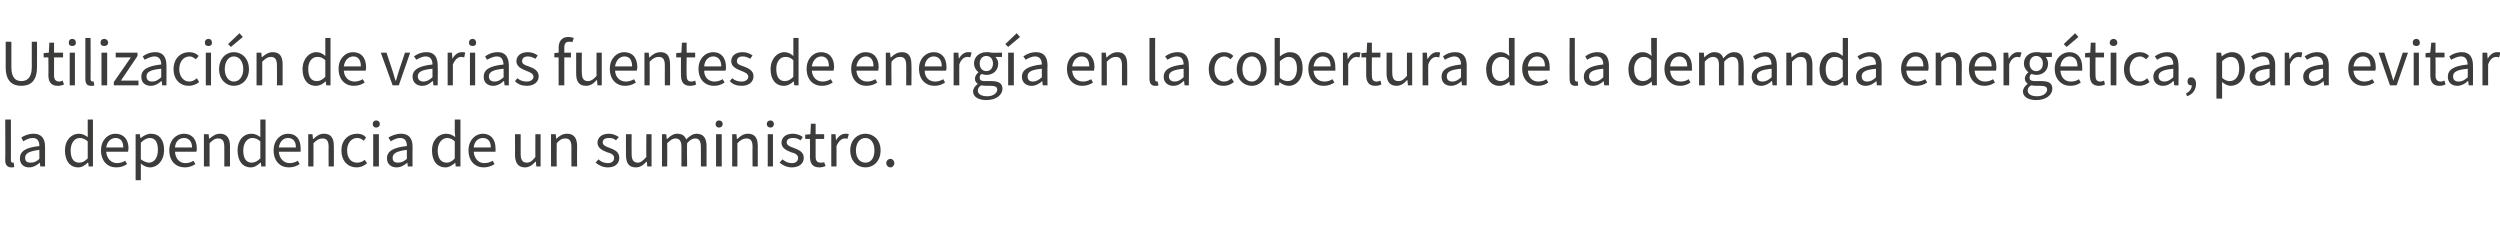
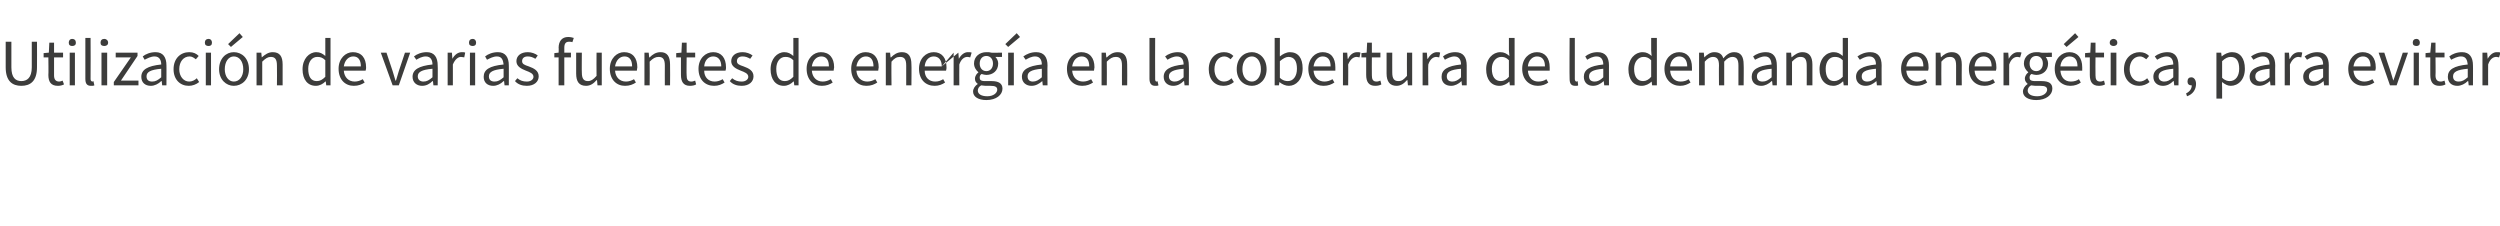
<svg xmlns="http://www.w3.org/2000/svg" version="1.1" width="527.2px" height="47.6px" viewBox="0 -1 527.2 47.6" style="top:-1px">
  <desc>Utilizaci n de varias fuentes de energ a en la cobertura de la demanda energ tica, para evitar la dependencia de un s...</desc>
  <defs />
  <g id="Polygon78794">
-     <path d="M 1.1 32.8 C 1.15 32.76 1.1 24.2 1.1 24.2 L 2.3 24.2 C 2.3 24.2 2.31 32.84 2.3 32.8 C 2.3 33.2 2.5 33.3 2.6 33.3 C 2.7 33.3 2.8 33.3 2.9 33.3 C 2.9 33.3 3 34.2 3 34.2 C 2.9 34.3 2.7 34.3 2.4 34.3 C 1.5 34.3 1.1 33.7 1.1 32.8 Z M 4.2 32.4 C 4.2 30.9 5.4 30.1 8.3 29.8 C 8.3 28.9 8 28.1 6.9 28.1 C 6.1 28.1 5.4 28.5 4.9 28.8 C 4.9 28.8 4.5 28 4.5 28 C 5.1 27.6 6 27.2 7.1 27.2 C 8.8 27.2 9.5 28.3 9.5 29.9 C 9.49 29.94 9.5 34.1 9.5 34.1 L 8.5 34.1 L 8.4 33.3 C 8.4 33.3 8.39 33.32 8.4 33.3 C 7.7 33.9 7 34.3 6.1 34.3 C 5 34.3 4.2 33.6 4.2 32.4 Z M 8.3 32.5 C 8.3 32.5 8.3 30.6 8.3 30.6 C 6 30.9 5.3 31.4 5.3 32.3 C 5.3 33.1 5.8 33.3 6.5 33.3 C 7.1 33.3 7.7 33.1 8.3 32.5 Z M 13.7 30.7 C 13.7 28.5 15.1 27.2 16.6 27.2 C 17.4 27.2 17.9 27.5 18.5 27.9 C 18.52 27.94 18.5 26.8 18.5 26.8 L 18.5 24.2 L 19.6 24.2 L 19.6 34.1 L 18.7 34.1 L 18.6 33.3 C 18.6 33.3 18.53 33.33 18.5 33.3 C 18 33.8 17.3 34.3 16.5 34.3 C 14.8 34.3 13.7 33 13.7 30.7 Z M 18.5 32.4 C 18.5 32.4 18.5 28.8 18.5 28.8 C 17.9 28.3 17.4 28.1 16.8 28.1 C 15.7 28.1 14.9 29.2 14.9 30.7 C 14.9 32.4 15.5 33.3 16.7 33.3 C 17.4 33.3 17.9 33 18.5 32.4 Z M 21.3 30.7 C 21.3 28.5 22.8 27.2 24.3 27.2 C 26.1 27.2 27.1 28.4 27.1 30.3 C 27.1 30.6 27 30.8 27 31 C 27 31 22.4 31 22.4 31 C 22.5 32.4 23.4 33.4 24.7 33.4 C 25.3 33.4 25.9 33.2 26.4 32.9 C 26.4 32.9 26.8 33.6 26.8 33.6 C 26.2 34 25.5 34.3 24.5 34.3 C 22.7 34.3 21.3 33 21.3 30.7 Z M 26 30.1 C 26 28.8 25.4 28.1 24.4 28.1 C 23.4 28.1 22.6 28.8 22.4 30.1 C 22.4 30.1 26 30.1 26 30.1 Z M 28.6 27.3 L 29.5 27.3 L 29.6 28.1 C 29.6 28.1 29.68 28.11 29.7 28.1 C 30.3 27.6 31.1 27.2 31.8 27.2 C 33.6 27.2 34.6 28.5 34.6 30.6 C 34.6 32.9 33.2 34.3 31.6 34.3 C 31 34.3 30.3 34 29.7 33.5 C 29.72 33.51 29.7 34.7 29.7 34.7 L 29.7 37 L 28.6 37 L 28.6 27.3 Z M 33.3 30.6 C 33.3 29.1 32.8 28.1 31.6 28.1 C 31 28.1 30.4 28.4 29.7 29.1 C 29.7 29.1 29.7 32.6 29.7 32.6 C 30.4 33.1 31 33.3 31.4 33.3 C 32.5 33.3 33.3 32.3 33.3 30.6 Z M 35.7 30.7 C 35.7 28.5 37.2 27.2 38.8 27.2 C 40.5 27.2 41.5 28.4 41.5 30.3 C 41.5 30.6 41.5 30.8 41.4 31 C 41.4 31 36.9 31 36.9 31 C 37 32.4 37.8 33.4 39.1 33.4 C 39.8 33.4 40.3 33.2 40.8 32.9 C 40.8 32.9 41.2 33.6 41.2 33.6 C 40.6 34 39.9 34.3 39 34.3 C 37.1 34.3 35.7 33 35.7 30.7 Z M 40.5 30.1 C 40.5 28.8 39.8 28.1 38.8 28.1 C 37.8 28.1 37 28.8 36.9 30.1 C 36.9 30.1 40.5 30.1 40.5 30.1 Z M 43 27.3 L 44 27.3 L 44.1 28.3 C 44.1 28.3 44.12 28.3 44.1 28.3 C 44.8 27.7 45.5 27.2 46.4 27.2 C 47.8 27.2 48.5 28.1 48.5 29.8 C 48.48 29.82 48.5 34.1 48.5 34.1 L 47.3 34.1 C 47.3 34.1 47.32 29.97 47.3 30 C 47.3 28.7 46.9 28.2 46 28.2 C 45.3 28.2 44.9 28.5 44.2 29.2 C 44.18 29.2 44.2 34.1 44.2 34.1 L 43 34.1 L 43 27.3 Z M 50.1 30.7 C 50.1 28.5 51.4 27.2 53 27.2 C 53.8 27.2 54.3 27.5 54.9 27.9 C 54.91 27.94 54.9 26.8 54.9 26.8 L 54.9 24.2 L 56 24.2 L 56 34.1 L 55.1 34.1 L 55 33.3 C 55 33.3 54.92 33.33 54.9 33.3 C 54.4 33.8 53.7 34.3 52.9 34.3 C 51.2 34.3 50.1 33 50.1 30.7 Z M 54.9 32.4 C 54.9 32.4 54.9 28.8 54.9 28.8 C 54.3 28.3 53.8 28.1 53.2 28.1 C 52.1 28.1 51.3 29.2 51.3 30.7 C 51.3 32.4 51.9 33.3 53.1 33.3 C 53.7 33.3 54.3 33 54.9 32.4 Z M 57.7 30.7 C 57.7 28.5 59.2 27.2 60.7 27.2 C 62.5 27.2 63.4 28.4 63.4 30.3 C 63.4 30.6 63.4 30.8 63.4 31 C 63.4 31 58.8 31 58.8 31 C 58.9 32.4 59.8 33.4 61.1 33.4 C 61.7 33.4 62.3 33.2 62.8 32.9 C 62.8 32.9 63.2 33.6 63.2 33.6 C 62.6 34 61.9 34.3 60.9 34.3 C 59.1 34.3 57.7 33 57.7 30.7 Z M 62.4 30.1 C 62.4 28.8 61.8 28.1 60.7 28.1 C 59.8 28.1 59 28.8 58.8 30.1 C 58.8 30.1 62.4 30.1 62.4 30.1 Z M 65 27.3 L 65.9 27.3 L 66 28.3 C 66 28.3 66.07 28.3 66.1 28.3 C 66.7 27.7 67.4 27.2 68.3 27.2 C 69.8 27.2 70.4 28.1 70.4 29.8 C 70.43 29.82 70.4 34.1 70.4 34.1 L 69.3 34.1 C 69.3 34.1 69.27 29.97 69.3 30 C 69.3 28.7 68.9 28.2 68 28.2 C 67.3 28.2 66.8 28.5 66.1 29.2 C 66.13 29.2 66.1 34.1 66.1 34.1 L 65 34.1 L 65 27.3 Z M 72 30.7 C 72 28.5 73.5 27.2 75.3 27.2 C 76.2 27.2 76.8 27.5 77.2 28 C 77.2 28 76.7 28.7 76.7 28.7 C 76.3 28.3 75.9 28.1 75.3 28.1 C 74.1 28.1 73.2 29.2 73.2 30.7 C 73.2 32.3 74 33.3 75.3 33.3 C 75.9 33.3 76.5 33.1 76.9 32.7 C 76.9 32.7 77.4 33.4 77.4 33.4 C 76.8 34 76 34.3 75.2 34.3 C 73.4 34.3 72 33 72 30.7 Z M 78.7 27.3 L 79.9 27.3 L 79.9 34.1 L 78.7 34.1 L 78.7 27.3 Z M 78.6 25.2 C 78.6 24.7 78.9 24.4 79.3 24.4 C 79.8 24.4 80.1 24.7 80.1 25.2 C 80.1 25.6 79.8 25.9 79.3 25.9 C 78.9 25.9 78.6 25.6 78.6 25.2 Z M 81.6 32.4 C 81.6 30.9 82.9 30.1 85.8 29.8 C 85.8 28.9 85.5 28.1 84.4 28.1 C 83.6 28.1 82.9 28.5 82.4 28.8 C 82.4 28.8 81.9 28 81.9 28 C 82.6 27.6 83.5 27.2 84.6 27.2 C 86.3 27.2 87 28.3 87 29.9 C 86.97 29.94 87 34.1 87 34.1 L 86 34.1 L 85.9 33.3 C 85.9 33.3 85.86 33.32 85.9 33.3 C 85.2 33.9 84.5 34.3 83.6 34.3 C 82.5 34.3 81.6 33.6 81.6 32.4 Z M 85.8 32.5 C 85.8 32.5 85.8 30.6 85.8 30.6 C 83.5 30.9 82.8 31.4 82.8 32.3 C 82.8 33.1 83.3 33.3 83.9 33.3 C 84.6 33.3 85.1 33.1 85.8 32.5 Z M 91.1 30.7 C 91.1 28.5 92.5 27.2 94.1 27.2 C 94.9 27.2 95.4 27.5 96 27.9 C 96 27.94 95.9 26.8 95.9 26.8 L 95.9 24.2 L 97.1 24.2 L 97.1 34.1 L 96.1 34.1 L 96 33.3 C 96 33.3 96.01 33.33 96 33.3 C 95.5 33.8 94.7 34.3 94 34.3 C 92.2 34.3 91.1 33 91.1 30.7 Z M 95.9 32.4 C 95.9 32.4 95.9 28.8 95.9 28.8 C 95.4 28.3 94.8 28.1 94.3 28.1 C 93.2 28.1 92.3 29.2 92.3 30.7 C 92.3 32.4 93 33.3 94.2 33.3 C 94.8 33.3 95.4 33 95.9 32.4 Z M 98.8 30.7 C 98.8 28.5 100.3 27.2 101.8 27.2 C 103.5 27.2 104.5 28.4 104.5 30.3 C 104.5 30.6 104.5 30.8 104.5 31 C 104.5 31 99.9 31 99.9 31 C 100 32.4 100.9 33.4 102.1 33.4 C 102.8 33.4 103.4 33.2 103.9 32.9 C 103.9 32.9 104.3 33.6 104.3 33.6 C 103.7 34 102.9 34.3 102 34.3 C 100.2 34.3 98.8 33 98.8 30.7 Z M 103.5 30.1 C 103.5 28.8 102.9 28.1 101.8 28.1 C 100.9 28.1 100 28.8 99.9 30.1 C 99.9 30.1 103.5 30.1 103.5 30.1 Z M 108.6 31.6 C 108.63 31.64 108.6 27.3 108.6 27.3 L 109.8 27.3 C 109.8 27.3 109.79 31.48 109.8 31.5 C 109.8 32.7 110.2 33.3 111.1 33.3 C 111.8 33.3 112.3 32.9 112.9 32.1 C 112.88 32.14 112.9 27.3 112.9 27.3 L 114 27.3 L 114 34.1 L 113.1 34.1 L 113 33.1 C 113 33.1 112.95 33.07 112.9 33.1 C 112.3 33.8 111.6 34.3 110.7 34.3 C 109.3 34.3 108.6 33.4 108.6 31.6 Z M 116.2 27.3 L 117.2 27.3 L 117.3 28.3 C 117.3 28.3 117.29 28.3 117.3 28.3 C 117.9 27.7 118.6 27.2 119.6 27.2 C 121 27.2 121.7 28.1 121.7 29.8 C 121.66 29.82 121.7 34.1 121.7 34.1 L 120.5 34.1 C 120.5 34.1 120.5 29.97 120.5 30 C 120.5 28.7 120.1 28.2 119.2 28.2 C 118.5 28.2 118 28.5 117.4 29.2 C 117.36 29.2 117.4 34.1 117.4 34.1 L 116.2 34.1 L 116.2 27.3 Z M 125.6 33.3 C 125.6 33.3 126.2 32.6 126.2 32.6 C 126.7 33.1 127.4 33.4 128.2 33.4 C 129.1 33.4 129.5 32.9 129.5 32.3 C 129.5 31.6 128.8 31.3 128 31.1 C 127 30.7 126 30.2 126 29.1 C 126 28 126.9 27.2 128.4 27.2 C 129.2 27.2 129.9 27.5 130.5 27.9 C 130.5 27.9 129.9 28.6 129.9 28.6 C 129.5 28.2 129 28.1 128.4 28.1 C 127.5 28.1 127.1 28.5 127.1 29 C 127.1 29.6 127.7 29.9 128.6 30.2 C 129.6 30.6 130.6 31 130.6 32.3 C 130.6 33.4 129.8 34.3 128.2 34.3 C 127.2 34.3 126.3 33.9 125.6 33.3 Z M 132 31.6 C 132 31.64 132 27.3 132 27.3 L 133.2 27.3 C 133.2 27.3 133.17 31.48 133.2 31.5 C 133.2 32.7 133.6 33.3 134.5 33.3 C 135.1 33.3 135.6 32.9 136.3 32.1 C 136.26 32.14 136.3 27.3 136.3 27.3 L 137.4 27.3 L 137.4 34.1 L 136.5 34.1 L 136.4 33.1 C 136.4 33.1 136.33 33.07 136.3 33.1 C 135.7 33.8 135 34.3 134.1 34.3 C 132.6 34.3 132 33.4 132 31.6 Z M 139.6 27.3 L 140.5 27.3 L 140.6 28.3 C 140.6 28.3 140.67 28.3 140.7 28.3 C 141.3 27.7 142 27.2 142.8 27.2 C 143.8 27.2 144.4 27.6 144.7 28.4 C 145.4 27.7 146.1 27.2 146.9 27.2 C 148.3 27.2 149 28.1 149 29.8 C 148.98 29.82 149 34.1 149 34.1 L 147.8 34.1 C 147.8 34.1 147.82 29.97 147.8 30 C 147.8 28.7 147.4 28.2 146.6 28.2 C 146 28.2 145.5 28.5 144.9 29.2 C 144.85 29.2 144.9 34.1 144.9 34.1 L 143.7 34.1 C 143.7 34.1 143.69 29.97 143.7 30 C 143.7 28.7 143.3 28.2 142.4 28.2 C 141.9 28.2 141.4 28.5 140.7 29.2 C 140.74 29.2 140.7 34.1 140.7 34.1 L 139.6 34.1 L 139.6 27.3 Z M 151 27.3 L 152.2 27.3 L 152.2 34.1 L 151 34.1 L 151 27.3 Z M 150.9 25.2 C 150.9 24.7 151.2 24.4 151.6 24.4 C 152.1 24.4 152.4 24.7 152.4 25.2 C 152.4 25.6 152.1 25.9 151.6 25.9 C 151.2 25.9 150.9 25.6 150.9 25.2 Z M 154.4 27.3 L 155.3 27.3 L 155.4 28.3 C 155.4 28.3 155.46 28.3 155.5 28.3 C 156.1 27.7 156.8 27.2 157.7 27.2 C 159.2 27.2 159.8 28.1 159.8 29.8 C 159.82 29.82 159.8 34.1 159.8 34.1 L 158.7 34.1 C 158.7 34.1 158.66 29.97 158.7 30 C 158.7 28.7 158.3 28.2 157.4 28.2 C 156.7 28.2 156.2 28.5 155.5 29.2 C 155.52 29.2 155.5 34.1 155.5 34.1 L 154.4 34.1 L 154.4 27.3 Z M 161.9 27.3 L 163 27.3 L 163 34.1 L 161.9 34.1 L 161.9 27.3 Z M 161.7 25.2 C 161.7 24.7 162 24.4 162.5 24.4 C 162.9 24.4 163.2 24.7 163.2 25.2 C 163.2 25.6 162.9 25.9 162.5 25.9 C 162 25.9 161.7 25.6 161.7 25.2 Z M 164.4 33.3 C 164.4 33.3 165 32.6 165 32.6 C 165.6 33.1 166.2 33.4 167 33.4 C 167.9 33.4 168.3 32.9 168.3 32.3 C 168.3 31.6 167.6 31.3 166.8 31.1 C 165.8 30.7 164.8 30.2 164.8 29.1 C 164.8 28 165.7 27.2 167.2 27.2 C 168 27.2 168.8 27.5 169.3 27.9 C 169.3 27.9 168.8 28.6 168.8 28.6 C 168.3 28.2 167.8 28.1 167.2 28.1 C 166.3 28.1 165.9 28.5 165.9 29 C 165.9 29.6 166.5 29.9 167.4 30.2 C 168.4 30.6 169.5 31 169.5 32.3 C 169.5 33.4 168.6 34.3 167 34.3 C 166 34.3 165.1 33.9 164.4 33.3 Z M 170.8 32 C 170.84 32.02 170.8 28.3 170.8 28.3 L 169.8 28.3 L 169.8 27.4 L 170.9 27.3 L 171 25.1 L 172 25.1 L 172 27.3 L 173.8 27.3 L 173.8 28.3 L 172 28.3 C 172 28.3 172 32.04 172 32 C 172 32.9 172.3 33.3 173.1 33.3 C 173.3 33.3 173.6 33.3 173.8 33.2 C 173.8 33.2 174.1 34 174.1 34 C 173.7 34.2 173.2 34.3 172.8 34.3 C 171.3 34.3 170.8 33.4 170.8 32 Z M 175.3 27.3 L 176.2 27.3 L 176.3 28.6 C 176.3 28.6 176.35 28.56 176.3 28.6 C 176.8 27.7 177.5 27.2 178.3 27.2 C 178.6 27.2 178.8 27.2 179 27.3 C 179 27.3 178.7 28.3 178.7 28.3 C 178.6 28.2 178.4 28.2 178.1 28.2 C 177.6 28.2 176.9 28.6 176.4 29.8 C 176.41 29.76 176.4 34.1 176.4 34.1 L 175.3 34.1 L 175.3 27.3 Z M 179.3 30.7 C 179.3 28.5 180.8 27.2 182.5 27.2 C 184.2 27.2 185.7 28.5 185.7 30.7 C 185.7 33 184.2 34.3 182.5 34.3 C 180.8 34.3 179.3 33 179.3 30.7 Z M 184.4 30.7 C 184.4 29.2 183.7 28.1 182.5 28.1 C 181.3 28.1 180.5 29.2 180.5 30.7 C 180.5 32.3 181.3 33.3 182.5 33.3 C 183.7 33.3 184.4 32.3 184.4 30.7 Z M 186.9 33.4 C 186.9 32.9 187.3 32.5 187.8 32.5 C 188.2 32.5 188.6 32.9 188.6 33.4 C 188.6 33.9 188.2 34.3 187.8 34.3 C 187.3 34.3 186.9 33.9 186.9 33.4 Z " stroke="none" fill="#3c3c3b" />
-   </g>
+     </g>
  <g id="Polygon78793">
-     <path d="M 1.2 13.2 C 1.22 13.16 1.2 7.8 1.2 7.8 L 2.4 7.8 C 2.4 7.8 2.39 13.19 2.4 13.2 C 2.4 15.4 3.3 16.1 4.5 16.1 C 5.7 16.1 6.7 15.4 6.7 13.2 C 6.69 13.19 6.7 7.8 6.7 7.8 L 7.8 7.8 C 7.8 7.8 7.83 13.16 7.8 13.2 C 7.8 16.1 6.4 17.1 4.5 17.1 C 2.6 17.1 1.2 16.1 1.2 13.2 Z M 10.2 14.8 C 10.25 14.84 10.2 11.1 10.2 11.1 L 9.2 11.1 L 9.2 10.2 L 10.3 10.1 L 10.4 8 L 11.4 8 L 11.4 10.1 L 13.3 10.1 L 13.3 11.1 L 11.4 11.1 C 11.4 11.1 11.41 14.87 11.4 14.9 C 11.4 15.7 11.7 16.2 12.5 16.2 C 12.7 16.2 13 16.1 13.2 16 C 13.2 16 13.5 16.8 13.5 16.8 C 13.1 17 12.7 17.1 12.2 17.1 C 10.7 17.1 10.2 16.2 10.2 14.8 Z M 14.7 10.1 L 15.8 10.1 L 15.8 17 L 14.7 17 L 14.7 10.1 Z M 14.5 8 C 14.5 7.5 14.8 7.2 15.2 7.2 C 15.7 7.2 16 7.5 16 8 C 16 8.5 15.7 8.7 15.2 8.7 C 14.8 8.7 14.5 8.5 14.5 8 Z M 18 15.6 C 17.98 15.58 18 7 18 7 L 19.1 7 C 19.1 7 19.14 15.66 19.1 15.7 C 19.1 16 19.3 16.2 19.5 16.2 C 19.5 16.2 19.6 16.2 19.7 16.1 C 19.7 16.1 19.9 17 19.9 17 C 19.7 17.1 19.5 17.1 19.2 17.1 C 18.3 17.1 18 16.6 18 15.6 Z M 21.4 10.1 L 22.6 10.1 L 22.6 17 L 21.4 17 L 21.4 10.1 Z M 21.2 8 C 21.2 7.5 21.5 7.2 22 7.2 C 22.4 7.2 22.8 7.5 22.8 8 C 22.8 8.5 22.4 8.7 22 8.7 C 21.5 8.7 21.2 8.5 21.2 8 Z M 24 16.3 L 27.6 11.1 L 24.4 11.1 L 24.4 10.1 L 29 10.1 L 29 10.8 L 25.5 16 L 29.2 16 L 29.2 17 L 24 17 L 24 16.3 Z M 29.8 15.2 C 29.8 13.7 31.1 12.9 34 12.6 C 34 11.8 33.7 10.9 32.6 10.9 C 31.8 10.9 31.1 11.3 30.5 11.6 C 30.5 11.6 30.1 10.9 30.1 10.9 C 30.7 10.4 31.7 10 32.8 10 C 34.4 10 35.1 11.1 35.1 12.8 C 35.12 12.76 35.1 17 35.1 17 L 34.2 17 L 34.1 16.1 C 34.1 16.1 34.02 16.14 34 16.1 C 33.4 16.7 32.6 17.1 31.8 17.1 C 30.6 17.1 29.8 16.4 29.8 15.2 Z M 34 15.3 C 34 15.3 34 13.5 34 13.5 C 31.7 13.7 30.9 14.2 30.9 15.1 C 30.9 15.9 31.4 16.2 32.1 16.2 C 32.8 16.2 33.3 15.9 34 15.3 Z M 36.6 13.6 C 36.6 11.3 38.1 10 39.9 10 C 40.8 10 41.4 10.3 41.9 10.8 C 41.9 10.8 41.3 11.5 41.3 11.5 C 40.9 11.2 40.5 10.9 40 10.9 C 38.7 10.9 37.8 12 37.8 13.6 C 37.8 15.1 38.7 16.2 39.9 16.2 C 40.5 16.2 41.1 15.9 41.5 15.5 C 41.5 15.5 42 16.3 42 16.3 C 41.4 16.8 40.6 17.1 39.8 17.1 C 38 17.1 36.6 15.8 36.6 13.6 Z M 43.4 10.1 L 44.5 10.1 L 44.5 17 L 43.4 17 L 43.4 10.1 Z M 43.2 8 C 43.2 7.5 43.5 7.2 44 7.2 C 44.4 7.2 44.7 7.5 44.7 8 C 44.7 8.5 44.4 8.7 44 8.7 C 43.5 8.7 43.2 8.5 43.2 8 Z M 46.2 13.6 C 46.2 11.3 47.7 10 49.3 10 C 51 10 52.5 11.3 52.5 13.6 C 52.5 15.8 51 17.1 49.3 17.1 C 47.7 17.1 46.2 15.8 46.2 13.6 Z M 51.3 13.6 C 51.3 12 50.5 10.9 49.3 10.9 C 48.2 10.9 47.4 12 47.4 13.6 C 47.4 15.1 48.2 16.2 49.3 16.2 C 50.5 16.2 51.3 15.1 51.3 13.6 Z M 48.1 8.3 L 50.5 6 L 51.2 6.8 L 48.7 8.9 L 48.1 8.3 Z M 54.1 10.1 L 55.1 10.1 L 55.2 11.1 C 55.2 11.1 55.23 11.13 55.2 11.1 C 55.9 10.5 56.6 10 57.5 10 C 59 10 59.6 10.9 59.6 12.6 C 59.6 12.64 59.6 17 59.6 17 L 58.4 17 C 58.4 17 58.44 12.79 58.4 12.8 C 58.4 11.5 58 11 57.1 11 C 56.5 11 56 11.3 55.3 12 C 55.3 12.02 55.3 17 55.3 17 L 54.1 17 L 54.1 10.1 Z M 63.8 13.6 C 63.8 11.4 65.2 10 66.7 10 C 67.5 10 68 10.3 68.6 10.8 C 68.63 10.76 68.6 9.6 68.6 9.6 L 68.6 7 L 69.7 7 L 69.7 17 L 68.8 17 L 68.7 16.2 C 68.7 16.2 68.64 16.15 68.6 16.2 C 68.1 16.7 67.4 17.1 66.6 17.1 C 64.9 17.1 63.8 15.8 63.8 13.6 Z M 68.6 15.2 C 68.6 15.2 68.6 11.7 68.6 11.7 C 68 11.1 67.5 11 66.9 11 C 65.8 11 65 12 65 13.5 C 65 15.2 65.6 16.1 66.8 16.1 C 67.5 16.1 68 15.8 68.6 15.2 Z M 71.4 13.5 C 71.4 11.3 72.9 10 74.4 10 C 76.2 10 77.2 11.2 77.2 13.2 C 77.2 13.4 77.2 13.6 77.1 13.9 C 77.1 13.9 72.5 13.9 72.5 13.9 C 72.6 15.3 73.5 16.2 74.8 16.2 C 75.4 16.2 76 16 76.5 15.7 C 76.5 15.7 76.9 16.4 76.9 16.4 C 76.3 16.8 75.6 17.1 74.6 17.1 C 72.8 17.1 71.4 15.8 71.4 13.5 Z M 76.1 13 C 76.1 11.6 75.5 10.9 74.5 10.9 C 73.5 10.9 72.7 11.7 72.5 13 C 72.5 13 76.1 13 76.1 13 Z M 80.3 10.1 L 81.5 10.1 C 81.5 10.1 82.8 14 82.8 14 C 83 14.7 83.2 15.4 83.4 16 C 83.4 16 83.5 16 83.5 16 C 83.7 15.4 83.9 14.7 84.1 14 C 84.12 14 85.4 10.1 85.4 10.1 L 86.5 10.1 L 84.1 17 L 82.8 17 L 80.3 10.1 Z M 87 15.2 C 87 13.7 88.3 12.9 91.2 12.6 C 91.2 11.8 90.9 10.9 89.8 10.9 C 89 10.9 88.3 11.3 87.8 11.6 C 87.8 11.6 87.3 10.9 87.3 10.9 C 87.9 10.4 88.9 10 90 10 C 91.6 10 92.3 11.1 92.3 12.8 C 92.35 12.76 92.3 17 92.3 17 L 91.4 17 L 91.3 16.1 C 91.3 16.1 91.25 16.14 91.2 16.1 C 90.6 16.7 89.9 17.1 89 17.1 C 87.9 17.1 87 16.4 87 15.2 Z M 91.2 15.3 C 91.2 15.3 91.2 13.5 91.2 13.5 C 88.9 13.7 88.1 14.2 88.1 15.1 C 88.1 15.9 88.7 16.2 89.3 16.2 C 90 16.2 90.5 15.9 91.2 15.3 Z M 94.4 10.1 L 95.3 10.1 L 95.4 11.4 C 95.4 11.4 95.45 11.38 95.4 11.4 C 95.9 10.5 96.6 10 97.4 10 C 97.7 10 97.9 10 98.1 10.1 C 98.1 10.1 97.9 11.1 97.9 11.1 C 97.7 11.1 97.5 11 97.2 11 C 96.7 11 96 11.4 95.5 12.6 C 95.51 12.58 95.5 17 95.5 17 L 94.4 17 L 94.4 10.1 Z M 99.1 10.1 L 100.2 10.1 L 100.2 17 L 99.1 17 L 99.1 10.1 Z M 98.9 8 C 98.9 7.5 99.2 7.2 99.7 7.2 C 100.1 7.2 100.4 7.5 100.4 8 C 100.4 8.5 100.1 8.7 99.7 8.7 C 99.2 8.7 98.9 8.5 98.9 8 Z M 102 15.2 C 102 13.7 103.2 12.9 106.2 12.6 C 106.1 11.8 105.9 10.9 104.8 10.9 C 104 10.9 103.3 11.3 102.7 11.6 C 102.7 11.6 102.3 10.9 102.3 10.9 C 102.9 10.4 103.9 10 105 10 C 106.6 10 107.3 11.1 107.3 12.8 C 107.32 12.76 107.3 17 107.3 17 L 106.4 17 L 106.3 16.1 C 106.3 16.1 106.21 16.14 106.2 16.1 C 105.6 16.7 104.8 17.1 104 17.1 C 102.8 17.1 102 16.4 102 15.2 Z M 106.2 15.3 C 106.2 15.3 106.2 13.5 106.2 13.5 C 103.9 13.7 103.1 14.2 103.1 15.1 C 103.1 15.9 103.6 16.2 104.3 16.2 C 105 16.2 105.5 15.9 106.2 15.3 Z M 108.6 16.1 C 108.6 16.1 109.1 15.5 109.1 15.5 C 109.7 16 110.3 16.2 111.1 16.2 C 112 16.2 112.5 15.7 112.5 15.2 C 112.5 14.5 111.7 14.2 110.9 13.9 C 109.9 13.5 108.9 13 108.9 11.9 C 108.9 10.8 109.8 10 111.3 10 C 112.1 10 112.9 10.3 113.4 10.7 C 113.4 10.7 112.9 11.4 112.9 11.4 C 112.4 11.1 111.9 10.9 111.3 10.9 C 110.4 10.9 110.1 11.4 110.1 11.9 C 110.1 12.5 110.6 12.7 111.5 13 C 112.6 13.4 113.6 13.9 113.6 15.1 C 113.6 16.2 112.7 17.1 111.1 17.1 C 110.1 17.1 109.2 16.8 108.6 16.1 Z M 117.8 11.1 L 116.9 11.1 L 116.9 10.2 L 117.8 10.1 C 117.8 10.1 117.85 9.08 117.8 9.1 C 117.8 7.7 118.5 6.8 119.8 6.8 C 120.3 6.8 120.7 6.9 121 7 C 121 7 120.7 7.9 120.7 7.9 C 120.5 7.8 120.2 7.8 120 7.8 C 119.3 7.8 119 8.2 119 9.1 C 119.01 9.08 119 10.1 119 10.1 L 120.4 10.1 L 120.4 11.1 L 119 11.1 L 119 17 L 117.8 17 L 117.8 11.1 Z M 121.5 14.5 C 121.5 14.46 121.5 10.1 121.5 10.1 L 122.7 10.1 C 122.7 10.1 122.66 14.31 122.7 14.3 C 122.7 15.6 123.1 16.1 124 16.1 C 124.6 16.1 125.1 15.8 125.8 15 C 125.76 14.96 125.8 10.1 125.8 10.1 L 126.9 10.1 L 126.9 17 L 126 17 L 125.9 15.9 C 125.9 15.9 125.82 15.89 125.8 15.9 C 125.2 16.6 124.5 17.1 123.6 17.1 C 122.1 17.1 121.5 16.2 121.5 14.5 Z M 128.6 13.5 C 128.6 11.3 130.1 10 131.6 10 C 133.4 10 134.4 11.2 134.4 13.2 C 134.4 13.4 134.3 13.6 134.3 13.9 C 134.3 13.9 129.7 13.9 129.7 13.9 C 129.8 15.3 130.7 16.2 132 16.2 C 132.6 16.2 133.2 16 133.7 15.7 C 133.7 15.7 134.1 16.4 134.1 16.4 C 133.5 16.8 132.8 17.1 131.8 17.1 C 130 17.1 128.6 15.8 128.6 13.5 Z M 133.3 13 C 133.3 11.6 132.7 10.9 131.7 10.9 C 130.7 10.9 129.9 11.7 129.7 13 C 129.7 13 133.3 13 133.3 13 Z M 135.9 10.1 L 136.8 10.1 L 136.9 11.1 C 136.9 11.1 136.98 11.13 137 11.1 C 137.6 10.5 138.3 10 139.3 10 C 140.7 10 141.3 10.9 141.3 12.6 C 141.34 12.64 141.3 17 141.3 17 L 140.2 17 C 140.2 17 140.18 12.79 140.2 12.8 C 140.2 11.5 139.8 11 138.9 11 C 138.2 11 137.7 11.3 137 12 C 137.04 12.02 137 17 137 17 L 135.9 17 L 135.9 10.1 Z M 143.6 14.8 C 143.59 14.84 143.6 11.1 143.6 11.1 L 142.6 11.1 L 142.6 10.2 L 143.7 10.1 L 143.8 8 L 144.8 8 L 144.8 10.1 L 146.6 10.1 L 146.6 11.1 L 144.8 11.1 C 144.8 11.1 144.75 14.87 144.8 14.9 C 144.8 15.7 145 16.2 145.8 16.2 C 146.1 16.2 146.3 16.1 146.6 16 C 146.6 16 146.8 16.8 146.8 16.8 C 146.5 17 146 17.1 145.5 17.1 C 144.1 17.1 143.6 16.2 143.6 14.8 Z M 147.3 13.5 C 147.3 11.3 148.8 10 150.4 10 C 152.1 10 153.1 11.2 153.1 13.2 C 153.1 13.4 153.1 13.6 153 13.9 C 153 13.9 148.5 13.9 148.5 13.9 C 148.5 15.3 149.4 16.2 150.7 16.2 C 151.3 16.2 151.9 16 152.4 15.7 C 152.4 15.7 152.8 16.4 152.8 16.4 C 152.2 16.8 151.5 17.1 150.6 17.1 C 148.7 17.1 147.3 15.8 147.3 13.5 Z M 152.1 13 C 152.1 11.6 151.4 10.9 150.4 10.9 C 149.4 10.9 148.6 11.7 148.5 13 C 148.5 13 152.1 13 152.1 13 Z M 153.9 16.1 C 153.9 16.1 154.4 15.5 154.4 15.5 C 155 16 155.6 16.2 156.4 16.2 C 157.3 16.2 157.8 15.7 157.8 15.2 C 157.8 14.5 157 14.2 156.2 13.9 C 155.2 13.5 154.2 13 154.2 11.9 C 154.2 10.8 155.1 10 156.6 10 C 157.4 10 158.2 10.3 158.7 10.7 C 158.7 10.7 158.2 11.4 158.2 11.4 C 157.7 11.1 157.2 10.9 156.6 10.9 C 155.7 10.9 155.4 11.4 155.4 11.9 C 155.4 12.5 155.9 12.7 156.8 13 C 157.9 13.4 158.9 13.9 158.9 15.1 C 158.9 16.2 158 17.1 156.4 17.1 C 155.4 17.1 154.5 16.8 153.9 16.1 Z M 162.5 13.6 C 162.5 11.4 163.9 10 165.4 10 C 166.2 10 166.7 10.3 167.3 10.8 C 167.31 10.76 167.3 9.6 167.3 9.6 L 167.3 7 L 168.4 7 L 168.4 17 L 167.5 17 L 167.4 16.2 C 167.4 16.2 167.32 16.15 167.3 16.2 C 166.8 16.7 166.1 17.1 165.3 17.1 C 163.6 17.1 162.5 15.8 162.5 13.6 Z M 167.3 15.2 C 167.3 15.2 167.3 11.7 167.3 11.7 C 166.7 11.1 166.2 11 165.6 11 C 164.5 11 163.7 12 163.7 13.5 C 163.7 15.2 164.3 16.1 165.5 16.1 C 166.2 16.1 166.7 15.8 167.3 15.2 Z M 170.1 13.5 C 170.1 11.3 171.6 10 173.1 10 C 174.9 10 175.9 11.2 175.9 13.2 C 175.9 13.4 175.8 13.6 175.8 13.9 C 175.8 13.9 171.2 13.9 171.2 13.9 C 171.3 15.3 172.2 16.2 173.5 16.2 C 174.1 16.2 174.7 16 175.2 15.7 C 175.2 15.7 175.6 16.4 175.6 16.4 C 175 16.8 174.3 17.1 173.3 17.1 C 171.5 17.1 170.1 15.8 170.1 13.5 Z M 174.8 13 C 174.8 11.6 174.2 10.9 173.2 10.9 C 172.2 10.9 171.4 11.7 171.2 13 C 171.2 13 174.8 13 174.8 13 Z M 179.5 13.5 C 179.5 11.3 181 10 182.5 10 C 184.3 10 185.3 11.2 185.3 13.2 C 185.3 13.4 185.2 13.6 185.2 13.9 C 185.2 13.9 180.6 13.9 180.6 13.9 C 180.7 15.3 181.6 16.2 182.9 16.2 C 183.5 16.2 184.1 16 184.6 15.7 C 184.6 15.7 185 16.4 185 16.4 C 184.4 16.8 183.7 17.1 182.7 17.1 C 180.9 17.1 179.5 15.8 179.5 13.5 Z M 184.2 13 C 184.2 11.6 183.6 10.9 182.6 10.9 C 181.6 10.9 180.8 11.7 180.6 13 C 180.6 13 184.2 13 184.2 13 Z M 186.8 10.1 L 187.7 10.1 L 187.8 11.1 C 187.8 11.1 187.89 11.13 187.9 11.1 C 188.5 10.5 189.2 10 190.2 10 C 191.6 10 192.2 10.9 192.2 12.6 C 192.25 12.64 192.2 17 192.2 17 L 191.1 17 C 191.1 17 191.09 12.79 191.1 12.8 C 191.1 11.5 190.7 11 189.8 11 C 189.1 11 188.6 11.3 188 12 C 187.95 12.02 188 17 188 17 L 186.8 17 L 186.8 10.1 Z M 193.8 13.5 C 193.8 11.3 195.3 10 196.9 10 C 198.6 10 199.6 11.2 199.6 13.2 C 199.6 13.4 199.6 13.6 199.5 13.9 C 199.5 13.9 195 13.9 195 13.9 C 195 15.3 195.9 16.2 197.2 16.2 C 197.9 16.2 198.4 16 198.9 15.7 C 198.9 15.7 199.3 16.4 199.3 16.4 C 198.7 16.8 198 17.1 197.1 17.1 C 195.2 17.1 193.8 15.8 193.8 13.5 Z M 198.6 13 C 198.6 11.6 197.9 10.9 196.9 10.9 C 195.9 10.9 195.1 11.7 195 13 C 195 13 198.6 13 198.6 13 Z M 201.1 10.1 L 202.1 10.1 L 202.2 11.4 C 202.2 11.4 202.21 11.38 202.2 11.4 C 202.7 10.5 203.4 10 204.1 10 C 204.4 10 204.7 10 204.9 10.1 C 204.9 10.1 204.6 11.1 204.6 11.1 C 204.4 11.1 204.3 11 204 11 C 203.4 11 202.7 11.4 202.3 12.6 C 202.27 12.58 202.3 17 202.3 17 L 201.1 17 L 201.1 10.1 Z M 205.2 18.3 C 205.2 17.7 205.6 17.1 206.2 16.7 C 206.2 16.7 206.2 16.7 206.2 16.7 C 205.8 16.4 205.6 16.1 205.6 15.6 C 205.6 15 206 14.5 206.3 14.3 C 206.3 14.3 206.3 14.2 206.3 14.2 C 205.9 13.9 205.4 13.2 205.4 12.4 C 205.4 10.9 206.6 10 208 10 C 208.4 10 208.7 10 209 10.1 C 208.97 10.15 211.3 10.1 211.3 10.1 L 211.3 11 C 211.3 11 209.95 11.04 209.9 11 C 210.3 11.4 210.5 11.9 210.5 12.4 C 210.5 13.9 209.4 14.8 208 14.8 C 207.7 14.8 207.3 14.7 207 14.6 C 206.7 14.8 206.6 15 206.6 15.4 C 206.6 15.8 206.8 16.1 207.7 16.1 C 207.7 16.1 209.1 16.1 209.1 16.1 C 210.6 16.1 211.4 16.6 211.4 17.7 C 211.4 19 210.1 20.1 208 20.1 C 206.3 20.1 205.2 19.4 205.2 18.3 Z M 209.4 12.4 C 209.4 11.4 208.8 10.8 208 10.8 C 207.2 10.8 206.6 11.4 206.6 12.4 C 206.6 13.4 207.2 14 208 14 C 208.8 14 209.4 13.4 209.4 12.4 Z M 210.3 17.9 C 210.3 17.3 209.8 17.1 208.9 17.1 C 208.9 17.1 207.8 17.1 207.8 17.1 C 207.5 17.1 207.2 17 206.9 17 C 206.4 17.3 206.2 17.7 206.2 18.1 C 206.2 18.8 206.9 19.3 208.2 19.3 C 209.5 19.3 210.3 18.6 210.3 17.9 Z M 212.6 10.1 L 213.8 10.1 L 213.8 17 L 212.6 17 L 212.6 10.1 Z M 212 8.3 L 214.4 6 L 215.1 6.8 L 212.6 8.9 L 212 8.3 Z M 215.5 15.2 C 215.5 13.7 216.8 12.9 219.7 12.6 C 219.7 11.8 219.4 10.9 218.3 10.9 C 217.5 10.9 216.8 11.3 216.3 11.6 C 216.3 11.6 215.8 10.9 215.8 10.9 C 216.5 10.4 217.4 10 218.5 10 C 220.2 10 220.9 11.1 220.9 12.8 C 220.86 12.76 220.9 17 220.9 17 L 219.9 17 L 219.8 16.1 C 219.8 16.1 219.76 16.14 219.8 16.1 C 219.1 16.7 218.4 17.1 217.5 17.1 C 216.4 17.1 215.5 16.4 215.5 15.2 Z M 219.7 15.3 C 219.7 15.3 219.7 13.5 219.7 13.5 C 217.4 13.7 216.7 14.2 216.7 15.1 C 216.7 15.9 217.2 16.2 217.8 16.2 C 218.5 16.2 219 15.9 219.7 15.3 Z M 225 13.5 C 225 11.3 226.5 10 228 10 C 229.8 10 230.8 11.2 230.8 13.2 C 230.8 13.4 230.7 13.6 230.7 13.9 C 230.7 13.9 226.1 13.9 226.1 13.9 C 226.2 15.3 227.1 16.2 228.4 16.2 C 229 16.2 229.6 16 230.1 15.7 C 230.1 15.7 230.5 16.4 230.5 16.4 C 229.9 16.8 229.2 17.1 228.2 17.1 C 226.4 17.1 225 15.8 225 13.5 Z M 229.7 13 C 229.7 11.6 229.1 10.9 228.1 10.9 C 227.1 10.9 226.3 11.7 226.1 13 C 226.1 13 229.7 13 229.7 13 Z M 232.3 10.1 L 233.2 10.1 L 233.3 11.1 C 233.3 11.1 233.38 11.13 233.4 11.1 C 234 10.5 234.7 10 235.7 10 C 237.1 10 237.7 10.9 237.7 12.6 C 237.74 12.64 237.7 17 237.7 17 L 236.6 17 C 236.6 17 236.58 12.79 236.6 12.8 C 236.6 11.5 236.2 11 235.3 11 C 234.6 11 234.1 11.3 233.4 12 C 233.44 12.02 233.4 17 233.4 17 L 232.3 17 L 232.3 10.1 Z M 242.4 15.6 C 242.41 15.58 242.4 7 242.4 7 L 243.6 7 C 243.6 7 243.57 15.66 243.6 15.7 C 243.6 16 243.7 16.2 243.9 16.2 C 244 16.2 244 16.2 244.1 16.1 C 244.1 16.1 244.3 17 244.3 17 C 244.1 17.1 243.9 17.1 243.6 17.1 C 242.8 17.1 242.4 16.6 242.4 15.6 Z M 245.4 15.2 C 245.4 13.7 246.7 12.9 249.6 12.6 C 249.6 11.8 249.3 10.9 248.2 10.9 C 247.4 10.9 246.7 11.3 246.2 11.6 C 246.2 11.6 245.7 10.9 245.7 10.9 C 246.3 10.4 247.3 10 248.4 10 C 250 10 250.7 11.1 250.7 12.8 C 250.75 12.76 250.7 17 250.7 17 L 249.8 17 L 249.7 16.1 C 249.7 16.1 249.64 16.14 249.6 16.1 C 249 16.7 248.3 17.1 247.4 17.1 C 246.3 17.1 245.4 16.4 245.4 15.2 Z M 249.6 15.3 C 249.6 15.3 249.6 13.5 249.6 13.5 C 247.3 13.7 246.5 14.2 246.5 15.1 C 246.5 15.9 247.1 16.2 247.7 16.2 C 248.4 16.2 248.9 15.9 249.6 15.3 Z M 254.9 13.6 C 254.9 11.3 256.4 10 258.1 10 C 259 10 259.6 10.3 260.1 10.8 C 260.1 10.8 259.5 11.5 259.5 11.5 C 259.2 11.2 258.7 10.9 258.2 10.9 C 257 10.9 256.1 12 256.1 13.6 C 256.1 15.1 256.9 16.2 258.1 16.2 C 258.8 16.2 259.3 15.9 259.7 15.5 C 259.7 15.5 260.2 16.3 260.2 16.3 C 259.6 16.8 258.9 17.1 258 17.1 C 256.2 17.1 254.9 15.8 254.9 13.6 Z M 260.8 13.6 C 260.8 11.3 262.3 10 264 10 C 265.6 10 267.1 11.3 267.1 13.6 C 267.1 15.8 265.6 17.1 264 17.1 C 262.3 17.1 260.8 15.8 260.8 13.6 Z M 265.9 13.6 C 265.9 12 265.1 10.9 264 10.9 C 262.8 10.9 262 12 262 13.6 C 262 15.1 262.8 16.2 264 16.2 C 265.1 16.2 265.9 15.1 265.9 13.6 Z M 269.8 16.3 C 269.83 16.25 269.8 16.3 269.8 16.3 L 269.7 17 L 268.8 17 L 268.8 7 L 269.9 7 L 269.9 9.7 C 269.9 9.7 269.88 10.92 269.9 10.9 C 270.5 10.4 271.3 10 272 10 C 273.8 10 274.7 11.3 274.7 13.4 C 274.7 15.8 273.3 17.1 271.8 17.1 C 271.1 17.1 270.4 16.8 269.8 16.3 Z M 273.5 13.5 C 273.5 12 273 11 271.7 11 C 271.2 11 270.6 11.3 269.9 11.9 C 269.9 11.9 269.9 15.4 269.9 15.4 C 270.5 16 271.1 16.1 271.6 16.1 C 272.7 16.1 273.5 15.1 273.5 13.5 Z M 275.9 13.5 C 275.9 11.3 277.4 10 278.9 10 C 280.7 10 281.6 11.2 281.6 13.2 C 281.6 13.4 281.6 13.6 281.6 13.9 C 281.6 13.9 277 13.9 277 13.9 C 277.1 15.3 278 16.2 279.3 16.2 C 279.9 16.2 280.5 16 281 15.7 C 281 15.7 281.4 16.4 281.4 16.4 C 280.8 16.8 280.1 17.1 279.1 17.1 C 277.3 17.1 275.9 15.8 275.9 13.5 Z M 280.6 13 C 280.6 11.6 280 10.9 278.9 10.9 C 278 10.9 277.2 11.7 277 13 C 277 13 280.6 13 280.6 13 Z M 283.2 10.1 L 284.1 10.1 L 284.2 11.4 C 284.2 11.4 284.27 11.38 284.3 11.4 C 284.7 10.5 285.4 10 286.2 10 C 286.5 10 286.7 10 286.9 10.1 C 286.9 10.1 286.7 11.1 286.7 11.1 C 286.5 11.1 286.3 11 286.1 11 C 285.5 11 284.8 11.4 284.3 12.6 C 284.34 12.58 284.3 17 284.3 17 L 283.2 17 L 283.2 10.1 Z M 288.1 14.8 C 288.1 14.84 288.1 11.1 288.1 11.1 L 287.1 11.1 L 287.1 10.2 L 288.2 10.1 L 288.3 8 L 289.3 8 L 289.3 10.1 L 291.1 10.1 L 291.1 11.1 L 289.3 11.1 C 289.3 11.1 289.27 14.87 289.3 14.9 C 289.3 15.7 289.5 16.2 290.3 16.2 C 290.6 16.2 290.8 16.1 291.1 16 C 291.1 16 291.3 16.8 291.3 16.8 C 291 17 290.5 17.1 290 17.1 C 288.6 17.1 288.1 16.2 288.1 14.8 Z M 292.4 14.5 C 292.42 14.46 292.4 10.1 292.4 10.1 L 293.6 10.1 C 293.6 10.1 293.58 14.31 293.6 14.3 C 293.6 15.6 294 16.1 294.9 16.1 C 295.6 16.1 296 15.8 296.7 15 C 296.67 14.96 296.7 10.1 296.7 10.1 L 297.8 10.1 L 297.8 17 L 296.9 17 L 296.8 15.9 C 296.8 15.9 296.74 15.89 296.7 15.9 C 296.1 16.6 295.4 17.1 294.5 17.1 C 293.1 17.1 292.4 16.2 292.4 14.5 Z M 300 10.1 L 300.9 10.1 L 301 11.4 C 301 11.4 301.09 11.38 301.1 11.4 C 301.6 10.5 302.3 10 303 10 C 303.3 10 303.5 10 303.7 10.1 C 303.7 10.1 303.5 11.1 303.5 11.1 C 303.3 11.1 303.1 11 302.9 11 C 302.3 11 301.6 11.4 301.2 12.6 C 301.15 12.58 301.2 17 301.2 17 L 300 17 L 300 10.1 Z M 304 15.2 C 304 13.7 305.2 12.9 308.1 12.6 C 308.1 11.8 307.8 10.9 306.7 10.9 C 306 10.9 305.2 11.3 304.7 11.6 C 304.7 11.6 304.3 10.9 304.3 10.9 C 304.9 10.4 305.8 10 306.9 10 C 308.6 10 309.3 11.1 309.3 12.8 C 309.3 12.76 309.3 17 309.3 17 L 308.3 17 L 308.2 16.1 C 308.2 16.1 308.19 16.14 308.2 16.1 C 307.6 16.7 306.8 17.1 306 17.1 C 304.8 17.1 304 16.4 304 15.2 Z M 308.1 15.3 C 308.1 15.3 308.1 13.5 308.1 13.5 C 305.8 13.7 305.1 14.2 305.1 15.1 C 305.1 15.9 305.6 16.2 306.3 16.2 C 306.9 16.2 307.5 15.9 308.1 15.3 Z M 313.4 13.6 C 313.4 11.4 314.8 10 316.4 10 C 317.2 10 317.7 10.3 318.3 10.8 C 318.28 10.76 318.2 9.6 318.2 9.6 L 318.2 7 L 319.4 7 L 319.4 17 L 318.4 17 L 318.3 16.2 C 318.3 16.2 318.29 16.15 318.3 16.2 C 317.8 16.7 317 17.1 316.2 17.1 C 314.5 17.1 313.4 15.8 313.4 13.6 Z M 318.2 15.2 C 318.2 15.2 318.2 11.7 318.2 11.7 C 317.6 11.1 317.1 11 316.6 11 C 315.5 11 314.6 12 314.6 13.5 C 314.6 15.2 315.3 16.1 316.5 16.1 C 317.1 16.1 317.7 15.8 318.2 15.2 Z M 321 13.5 C 321 11.3 322.5 10 324.1 10 C 325.8 10 326.8 11.2 326.8 13.2 C 326.8 13.4 326.8 13.6 326.8 13.9 C 326.8 13.9 322.2 13.9 322.2 13.9 C 322.3 15.3 323.1 16.2 324.4 16.2 C 325.1 16.2 325.7 16 326.1 15.7 C 326.1 15.7 326.5 16.4 326.5 16.4 C 326 16.8 325.2 17.1 324.3 17.1 C 322.5 17.1 321 15.8 321 13.5 Z M 325.8 13 C 325.8 11.6 325.2 10.9 324.1 10.9 C 323.2 10.9 322.3 11.7 322.2 13 C 322.2 13 325.8 13 325.8 13 Z M 331 15.6 C 330.95 15.58 331 7 331 7 L 332.1 7 C 332.1 7 332.11 15.66 332.1 15.7 C 332.1 16 332.3 16.2 332.4 16.2 C 332.5 16.2 332.6 16.2 332.7 16.1 C 332.7 16.1 332.8 17 332.8 17 C 332.7 17.1 332.5 17.1 332.2 17.1 C 331.3 17.1 331 16.6 331 15.6 Z M 334 15.2 C 334 13.7 335.2 12.9 338.1 12.6 C 338.1 11.8 337.8 10.9 336.7 10.9 C 335.9 10.9 335.2 11.3 334.7 11.6 C 334.7 11.6 334.3 10.9 334.3 10.9 C 334.9 10.4 335.8 10 336.9 10 C 338.6 10 339.3 11.1 339.3 12.8 C 339.29 12.76 339.3 17 339.3 17 L 338.3 17 L 338.2 16.1 C 338.2 16.1 338.19 16.14 338.2 16.1 C 337.5 16.7 336.8 17.1 335.9 17.1 C 334.8 17.1 334 16.4 334 15.2 Z M 338.1 15.3 C 338.1 15.3 338.1 13.5 338.1 13.5 C 335.8 13.7 335.1 14.2 335.1 15.1 C 335.1 15.9 335.6 16.2 336.3 16.2 C 336.9 16.2 337.5 15.9 338.1 15.3 Z M 343.4 13.6 C 343.4 11.4 344.8 10 346.4 10 C 347.2 10 347.7 10.3 348.3 10.8 C 348.27 10.76 348.2 9.6 348.2 9.6 L 348.2 7 L 349.4 7 L 349.4 17 L 348.4 17 L 348.3 16.2 C 348.3 16.2 348.28 16.15 348.3 16.2 C 347.8 16.7 347 17.1 346.2 17.1 C 344.5 17.1 343.4 15.8 343.4 13.6 Z M 348.2 15.2 C 348.2 15.2 348.2 11.7 348.2 11.7 C 347.6 11.1 347.1 11 346.6 11 C 345.5 11 344.6 12 344.6 13.5 C 344.6 15.2 345.3 16.1 346.5 16.1 C 347.1 16.1 347.7 15.8 348.2 15.2 Z M 351 13.5 C 351 11.3 352.5 10 354.1 10 C 355.8 10 356.8 11.2 356.8 13.2 C 356.8 13.4 356.8 13.6 356.8 13.9 C 356.8 13.9 352.2 13.9 352.2 13.9 C 352.3 15.3 353.1 16.2 354.4 16.2 C 355.1 16.2 355.7 16 356.1 15.7 C 356.1 15.7 356.5 16.4 356.5 16.4 C 355.9 16.8 355.2 17.1 354.3 17.1 C 352.5 17.1 351 15.8 351 13.5 Z M 355.8 13 C 355.8 11.6 355.1 10.9 354.1 10.9 C 353.2 10.9 352.3 11.7 352.2 13 C 352.2 13 355.8 13 355.8 13 Z M 358.3 10.1 L 359.3 10.1 L 359.4 11.1 C 359.4 11.1 359.44 11.13 359.4 11.1 C 360 10.5 360.7 10 361.5 10 C 362.6 10 363.2 10.5 363.4 11.3 C 364.1 10.5 364.8 10 365.7 10 C 367.1 10 367.7 10.9 367.7 12.6 C 367.75 12.64 367.7 17 367.7 17 L 366.6 17 C 366.6 17 366.59 12.79 366.6 12.8 C 366.6 11.5 366.2 11 365.3 11 C 364.8 11 364.2 11.3 363.6 12 C 363.62 12.02 363.6 17 363.6 17 L 362.5 17 C 362.5 17 362.46 12.79 362.5 12.8 C 362.5 11.5 362.1 11 361.2 11 C 360.7 11 360.1 11.3 359.5 12 C 359.5 12.02 359.5 17 359.5 17 L 358.3 17 L 358.3 10.1 Z M 369.4 15.2 C 369.4 13.7 370.6 12.9 373.6 12.6 C 373.5 11.8 373.3 10.9 372.2 10.9 C 371.4 10.9 370.7 11.3 370.1 11.6 C 370.1 11.6 369.7 10.9 369.7 10.9 C 370.3 10.4 371.3 10 372.4 10 C 374 10 374.7 11.1 374.7 12.8 C 374.72 12.76 374.7 17 374.7 17 L 373.8 17 L 373.7 16.1 C 373.7 16.1 373.61 16.14 373.6 16.1 C 373 16.7 372.2 17.1 371.4 17.1 C 370.2 17.1 369.4 16.4 369.4 15.2 Z M 373.6 15.3 C 373.6 15.3 373.6 13.5 373.6 13.5 C 371.3 13.7 370.5 14.2 370.5 15.1 C 370.5 15.9 371 16.2 371.7 16.2 C 372.4 16.2 372.9 15.9 373.6 15.3 Z M 376.7 10.1 L 377.7 10.1 L 377.8 11.1 C 377.8 11.1 377.82 11.13 377.8 11.1 C 378.5 10.5 379.2 10 380.1 10 C 381.5 10 382.2 10.9 382.2 12.6 C 382.18 12.64 382.2 17 382.2 17 L 381 17 C 381 17 381.02 12.79 381 12.8 C 381 11.5 380.6 11 379.7 11 C 379 11 378.6 11.3 377.9 12 C 377.88 12.02 377.9 17 377.9 17 L 376.7 17 L 376.7 10.1 Z M 383.7 13.6 C 383.7 11.4 385.1 10 386.7 10 C 387.5 10 388 10.3 388.6 10.8 C 388.61 10.76 388.6 9.6 388.6 9.6 L 388.6 7 L 389.7 7 L 389.7 17 L 388.8 17 L 388.7 16.2 C 388.7 16.2 388.62 16.15 388.6 16.2 C 388.1 16.7 387.4 17.1 386.6 17.1 C 384.9 17.1 383.7 15.8 383.7 13.6 Z M 388.6 15.2 C 388.6 15.2 388.6 11.7 388.6 11.7 C 388 11.1 387.5 11 386.9 11 C 385.8 11 385 12 385 13.5 C 385 15.2 385.6 16.1 386.8 16.1 C 387.4 16.1 388 15.8 388.6 15.2 Z M 391.4 15.2 C 391.4 13.7 392.7 12.9 395.6 12.6 C 395.6 11.8 395.3 10.9 394.2 10.9 C 393.4 10.9 392.7 11.3 392.2 11.6 C 392.2 11.6 391.7 10.9 391.7 10.9 C 392.4 10.4 393.3 10 394.4 10 C 396.1 10 396.8 11.1 396.8 12.8 C 396.78 12.76 396.8 17 396.8 17 L 395.8 17 L 395.7 16.1 C 395.7 16.1 395.68 16.14 395.7 16.1 C 395 16.7 394.3 17.1 393.4 17.1 C 392.3 17.1 391.4 16.4 391.4 15.2 Z M 395.6 15.3 C 395.6 15.3 395.6 13.5 395.6 13.5 C 393.3 13.7 392.6 14.2 392.6 15.1 C 392.6 15.9 393.1 16.2 393.8 16.2 C 394.4 16.2 395 15.9 395.6 15.3 Z M 400.9 13.5 C 400.9 11.3 402.4 10 403.9 10 C 405.7 10 406.7 11.2 406.7 13.2 C 406.7 13.4 406.7 13.6 406.6 13.9 C 406.6 13.9 402 13.9 402 13.9 C 402.1 15.3 403 16.2 404.3 16.2 C 404.9 16.2 405.5 16 406 15.7 C 406 15.7 406.4 16.4 406.4 16.4 C 405.8 16.8 405.1 17.1 404.1 17.1 C 402.3 17.1 400.9 15.8 400.9 13.5 Z M 405.6 13 C 405.6 11.6 405 10.9 404 10.9 C 403 10.9 402.2 11.7 402 13 C 402 13 405.6 13 405.6 13 Z M 408.2 10.1 L 409.2 10.1 L 409.3 11.1 C 409.3 11.1 409.29 11.13 409.3 11.1 C 409.9 10.5 410.6 10 411.6 10 C 413 10 413.7 10.9 413.7 12.6 C 413.66 12.64 413.7 17 413.7 17 L 412.5 17 C 412.5 17 412.49 12.79 412.5 12.8 C 412.5 11.5 412.1 11 411.2 11 C 410.5 11 410 11.3 409.4 12 C 409.36 12.02 409.4 17 409.4 17 L 408.2 17 L 408.2 10.1 Z M 415.2 13.5 C 415.2 11.3 416.7 10 418.3 10 C 420 10 421 11.2 421 13.2 C 421 13.4 421 13.6 420.9 13.9 C 420.9 13.9 416.4 13.9 416.4 13.9 C 416.5 15.3 417.3 16.2 418.6 16.2 C 419.3 16.2 419.8 16 420.3 15.7 C 420.3 15.7 420.7 16.4 420.7 16.4 C 420.1 16.8 419.4 17.1 418.5 17.1 C 416.6 17.1 415.2 15.8 415.2 13.5 Z M 420 13 C 420 11.6 419.3 10.9 418.3 10.9 C 417.3 10.9 416.5 11.7 416.4 13 C 416.4 13 420 13 420 13 Z M 422.5 10.1 L 423.5 10.1 L 423.6 11.4 C 423.6 11.4 423.61 11.38 423.6 11.4 C 424.1 10.5 424.8 10 425.5 10 C 425.9 10 426.1 10 426.3 10.1 C 426.3 10.1 426 11.1 426 11.1 C 425.8 11.1 425.7 11 425.4 11 C 424.8 11 424.1 11.4 423.7 12.6 C 423.68 12.58 423.7 17 423.7 17 L 422.5 17 L 422.5 10.1 Z M 426.6 18.3 C 426.6 17.7 427 17.1 427.6 16.7 C 427.6 16.7 427.6 16.7 427.6 16.7 C 427.3 16.4 427 16.1 427 15.6 C 427 15 427.4 14.5 427.7 14.3 C 427.7 14.3 427.7 14.2 427.7 14.2 C 427.3 13.9 426.8 13.2 426.8 12.4 C 426.8 10.9 428 10 429.4 10 C 429.8 10 430.1 10 430.4 10.1 C 430.37 10.15 432.7 10.1 432.7 10.1 L 432.7 11 C 432.7 11 431.35 11.04 431.4 11 C 431.7 11.4 431.9 11.9 431.9 12.4 C 431.9 13.9 430.8 14.8 429.4 14.8 C 429.1 14.8 428.7 14.7 428.4 14.6 C 428.1 14.8 428 15 428 15.4 C 428 15.8 428.2 16.1 429.2 16.1 C 429.2 16.1 430.5 16.1 430.5 16.1 C 432.1 16.1 432.8 16.6 432.8 17.7 C 432.8 19 431.5 20.1 429.4 20.1 C 427.7 20.1 426.6 19.4 426.6 18.3 Z M 430.8 12.4 C 430.8 11.4 430.2 10.8 429.4 10.8 C 428.6 10.8 428 11.4 428 12.4 C 428 13.4 428.6 14 429.4 14 C 430.2 14 430.8 13.4 430.8 12.4 Z M 431.7 17.9 C 431.7 17.3 431.2 17.1 430.3 17.1 C 430.3 17.1 429.2 17.1 429.2 17.1 C 428.9 17.1 428.6 17 428.3 17 C 427.8 17.3 427.6 17.7 427.6 18.1 C 427.6 18.8 428.3 19.3 429.6 19.3 C 430.9 19.3 431.7 18.6 431.7 17.9 Z M 433.3 13.5 C 433.3 11.3 434.8 10 436.4 10 C 438.1 10 439.1 11.2 439.1 13.2 C 439.1 13.4 439.1 13.6 439.1 13.9 C 439.1 13.9 434.5 13.9 434.5 13.9 C 434.6 15.3 435.4 16.2 436.7 16.2 C 437.4 16.2 438 16 438.4 15.7 C 438.4 15.7 438.8 16.4 438.8 16.4 C 438.3 16.8 437.5 17.1 436.6 17.1 C 434.8 17.1 433.3 15.8 433.3 13.5 Z M 438.1 13 C 438.1 11.6 437.5 10.9 436.4 10.9 C 435.5 10.9 434.6 11.7 434.5 13 C 434.5 13 438.1 13 438.1 13 Z M 435.2 8.3 L 437.6 6 L 438.3 6.8 L 435.8 8.9 L 435.2 8.3 Z M 440.7 14.8 C 440.7 14.84 440.7 11.1 440.7 11.1 L 439.7 11.1 L 439.7 10.2 L 440.8 10.1 L 440.9 8 L 441.9 8 L 441.9 10.1 L 443.7 10.1 L 443.7 11.1 L 441.9 11.1 C 441.9 11.1 441.86 14.87 441.9 14.9 C 441.9 15.7 442.1 16.2 442.9 16.2 C 443.2 16.2 443.4 16.1 443.7 16 C 443.7 16 443.9 16.8 443.9 16.8 C 443.6 17 443.1 17.1 442.6 17.1 C 441.2 17.1 440.7 16.2 440.7 14.8 Z M 445.1 10.1 L 446.3 10.1 L 446.3 17 L 445.1 17 L 445.1 10.1 Z M 444.9 8 C 444.9 7.5 445.3 7.2 445.7 7.2 C 446.1 7.2 446.5 7.5 446.5 8 C 446.5 8.5 446.1 8.7 445.7 8.7 C 445.3 8.7 444.9 8.5 444.9 8 Z M 447.9 13.6 C 447.9 11.3 449.5 10 451.2 10 C 452.1 10 452.7 10.3 453.2 10.8 C 453.2 10.8 452.6 11.5 452.6 11.5 C 452.2 11.2 451.8 10.9 451.3 10.9 C 450 10.9 449.1 12 449.1 13.6 C 449.1 15.1 450 16.2 451.2 16.2 C 451.8 16.2 452.4 15.9 452.8 15.5 C 452.8 15.5 453.3 16.3 453.3 16.3 C 452.7 16.8 451.9 17.1 451.1 17.1 C 449.3 17.1 447.9 15.8 447.9 13.6 Z M 454.1 15.2 C 454.1 13.7 455.4 12.9 458.3 12.6 C 458.3 11.8 458 10.9 456.9 10.9 C 456.1 10.9 455.4 11.3 454.9 11.6 C 454.9 11.6 454.4 10.9 454.4 10.9 C 455 10.4 456 10 457.1 10 C 458.7 10 459.4 11.1 459.4 12.8 C 459.45 12.76 459.4 17 459.4 17 L 458.5 17 L 458.4 16.1 C 458.4 16.1 458.34 16.14 458.3 16.1 C 457.7 16.7 457 17.1 456.1 17.1 C 455 17.1 454.1 16.4 454.1 15.2 Z M 458.3 15.3 C 458.3 15.3 458.3 13.5 458.3 13.5 C 456 13.7 455.2 14.2 455.2 15.1 C 455.2 15.9 455.8 16.2 456.4 16.2 C 457.1 16.2 457.6 15.9 458.3 15.3 Z M 461 18.7 C 461.8 18.3 462.2 17.7 462.2 17 C 462.2 17 462.1 17 462.1 17 C 461.6 17 461.3 16.7 461.3 16.2 C 461.3 15.6 461.6 15.3 462.1 15.3 C 462.7 15.3 463.1 15.9 463.1 16.7 C 463.1 17.9 462.4 18.9 461.2 19.3 C 461.2 19.3 461 18.7 461 18.7 Z M 467.4 10.1 L 468.4 10.1 L 468.5 10.9 C 468.5 10.9 468.52 10.93 468.5 10.9 C 469.1 10.4 469.9 10 470.7 10 C 472.4 10 473.4 11.3 473.4 13.5 C 473.4 15.8 472 17.1 470.4 17.1 C 469.8 17.1 469.2 16.8 468.6 16.3 C 468.55 16.34 468.6 17.5 468.6 17.5 L 468.6 19.8 L 467.4 19.8 L 467.4 10.1 Z M 472.2 13.5 C 472.2 12 471.7 11 470.4 11 C 469.8 11 469.2 11.3 468.6 11.9 C 468.6 11.9 468.6 15.4 468.6 15.4 C 469.2 16 469.8 16.1 470.2 16.1 C 471.4 16.1 472.2 15.1 472.2 13.5 Z M 474.4 15.2 C 474.4 13.7 475.7 12.9 478.6 12.6 C 478.6 11.8 478.3 10.9 477.2 10.9 C 476.4 10.9 475.7 11.3 475.2 11.6 C 475.2 11.6 474.7 10.9 474.7 10.9 C 475.4 10.4 476.3 10 477.4 10 C 479.1 10 479.8 11.1 479.8 12.8 C 479.77 12.76 479.8 17 479.8 17 L 478.8 17 L 478.7 16.1 C 478.7 16.1 478.66 16.14 478.7 16.1 C 478 16.7 477.3 17.1 476.4 17.1 C 475.3 17.1 474.4 16.4 474.4 15.2 Z M 478.6 15.3 C 478.6 15.3 478.6 13.5 478.6 13.5 C 476.3 13.7 475.6 14.2 475.6 15.1 C 475.6 15.9 476.1 16.2 476.7 16.2 C 477.4 16.2 477.9 15.9 478.6 15.3 Z M 481.8 10.1 L 482.7 10.1 L 482.8 11.4 C 482.8 11.4 482.87 11.38 482.9 11.4 C 483.3 10.5 484 10 484.8 10 C 485.1 10 485.3 10 485.5 10.1 C 485.5 10.1 485.3 11.1 485.3 11.1 C 485.1 11.1 484.9 11 484.7 11 C 484.1 11 483.4 11.4 482.9 12.6 C 482.93 12.58 482.9 17 482.9 17 L 481.8 17 L 481.8 10.1 Z M 485.7 15.2 C 485.7 13.7 487 12.9 489.9 12.6 C 489.9 11.8 489.6 10.9 488.5 10.9 C 487.7 10.9 487 11.3 486.5 11.6 C 486.5 11.6 486 10.9 486 10.9 C 486.7 10.4 487.6 10 488.7 10 C 490.4 10 491.1 11.1 491.1 12.8 C 491.08 12.76 491.1 17 491.1 17 L 490.1 17 L 490 16.1 C 490 16.1 489.97 16.14 490 16.1 C 489.3 16.7 488.6 17.1 487.7 17.1 C 486.6 17.1 485.7 16.4 485.7 15.2 Z M 489.9 15.3 C 489.9 15.3 489.9 13.5 489.9 13.5 C 487.6 13.7 486.9 14.2 486.9 15.1 C 486.9 15.9 487.4 16.2 488.1 16.2 C 488.7 16.2 489.3 15.9 489.9 15.3 Z M 495.2 13.5 C 495.2 11.3 496.7 10 498.2 10 C 500 10 501 11.2 501 13.2 C 501 13.4 501 13.6 500.9 13.9 C 500.9 13.9 496.3 13.9 496.3 13.9 C 496.4 15.3 497.3 16.2 498.6 16.2 C 499.2 16.2 499.8 16 500.3 15.7 C 500.3 15.7 500.7 16.4 500.7 16.4 C 500.1 16.8 499.4 17.1 498.4 17.1 C 496.6 17.1 495.2 15.8 495.2 13.5 Z M 499.9 13 C 499.9 11.6 499.3 10.9 498.3 10.9 C 497.3 10.9 496.5 11.7 496.3 13 C 496.3 13 499.9 13 499.9 13 Z M 501.6 10.1 L 502.8 10.1 C 502.8 10.1 504.06 14 504.1 14 C 504.3 14.7 504.5 15.4 504.7 16 C 504.7 16 504.7 16 504.7 16 C 504.9 15.4 505.2 14.7 505.4 14 C 505.38 14 506.7 10.1 506.7 10.1 L 507.8 10.1 L 505.4 17 L 504 17 L 501.6 10.1 Z M 509 10.1 L 510.1 10.1 L 510.1 17 L 509 17 L 509 10.1 Z M 508.8 8 C 508.8 7.5 509.1 7.2 509.6 7.2 C 510 7.2 510.3 7.5 510.3 8 C 510.3 8.5 510 8.7 509.6 8.7 C 509.1 8.7 508.8 8.5 508.8 8 Z M 512.5 14.8 C 512.49 14.84 512.5 11.1 512.5 11.1 L 511.5 11.1 L 511.5 10.2 L 512.5 10.1 L 512.7 8 L 513.6 8 L 513.6 10.1 L 515.5 10.1 L 515.5 11.1 L 513.6 11.1 C 513.6 11.1 513.65 14.87 513.6 14.9 C 513.6 15.7 513.9 16.2 514.7 16.2 C 515 16.2 515.2 16.1 515.5 16 C 515.5 16 515.7 16.8 515.7 16.8 C 515.4 17 514.9 17.1 514.4 17.1 C 513 17.1 512.5 16.2 512.5 14.8 Z M 516.2 15.2 C 516.2 13.7 517.4 12.9 520.4 12.6 C 520.3 11.8 520.1 10.9 519 10.9 C 518.2 10.9 517.5 11.3 516.9 11.6 C 516.9 11.6 516.5 10.9 516.5 10.9 C 517.1 10.4 518.1 10 519.2 10 C 520.8 10 521.5 11.1 521.5 12.8 C 521.52 12.76 521.5 17 521.5 17 L 520.6 17 L 520.5 16.1 C 520.5 16.1 520.41 16.14 520.4 16.1 C 519.8 16.7 519 17.1 518.2 17.1 C 517 17.1 516.2 16.4 516.2 15.2 Z M 520.4 15.3 C 520.4 15.3 520.4 13.5 520.4 13.5 C 518.1 13.7 517.3 14.2 517.3 15.1 C 517.3 15.9 517.8 16.2 518.5 16.2 C 519.2 16.2 519.7 15.9 520.4 15.3 Z M 523.5 10.1 L 524.5 10.1 L 524.6 11.4 C 524.6 11.4 524.62 11.38 524.6 11.4 C 525.1 10.5 525.8 10 526.5 10 C 526.9 10 527.1 10 527.3 10.1 C 527.3 10.1 527 11.1 527 11.1 C 526.8 11.1 526.7 11 526.4 11 C 525.8 11 525.1 11.4 524.7 12.6 C 524.68 12.58 524.7 17 524.7 17 L 523.5 17 L 523.5 10.1 Z " stroke="none" fill="#3c3c3b" />
+     <path d="M 1.2 13.2 C 1.22 13.16 1.2 7.8 1.2 7.8 L 2.4 7.8 C 2.4 7.8 2.39 13.19 2.4 13.2 C 2.4 15.4 3.3 16.1 4.5 16.1 C 5.7 16.1 6.7 15.4 6.7 13.2 C 6.69 13.19 6.7 7.8 6.7 7.8 L 7.8 7.8 C 7.8 7.8 7.83 13.16 7.8 13.2 C 7.8 16.1 6.4 17.1 4.5 17.1 C 2.6 17.1 1.2 16.1 1.2 13.2 Z M 10.2 14.8 C 10.25 14.84 10.2 11.1 10.2 11.1 L 9.2 11.1 L 9.2 10.2 L 10.3 10.1 L 10.4 8 L 11.4 8 L 11.4 10.1 L 13.3 10.1 L 13.3 11.1 L 11.4 11.1 C 11.4 11.1 11.41 14.87 11.4 14.9 C 11.4 15.7 11.7 16.2 12.5 16.2 C 12.7 16.2 13 16.1 13.2 16 C 13.2 16 13.5 16.8 13.5 16.8 C 13.1 17 12.7 17.1 12.2 17.1 C 10.7 17.1 10.2 16.2 10.2 14.8 Z M 14.7 10.1 L 15.8 10.1 L 15.8 17 L 14.7 17 L 14.7 10.1 Z M 14.5 8 C 14.5 7.5 14.8 7.2 15.2 7.2 C 15.7 7.2 16 7.5 16 8 C 16 8.5 15.7 8.7 15.2 8.7 C 14.8 8.7 14.5 8.5 14.5 8 Z M 18 15.6 C 17.98 15.58 18 7 18 7 L 19.1 7 C 19.1 7 19.14 15.66 19.1 15.7 C 19.1 16 19.3 16.2 19.5 16.2 C 19.5 16.2 19.6 16.2 19.7 16.1 C 19.7 16.1 19.9 17 19.9 17 C 19.7 17.1 19.5 17.1 19.2 17.1 C 18.3 17.1 18 16.6 18 15.6 Z M 21.4 10.1 L 22.6 10.1 L 22.6 17 L 21.4 17 L 21.4 10.1 Z M 21.2 8 C 21.2 7.5 21.5 7.2 22 7.2 C 22.4 7.2 22.8 7.5 22.8 8 C 22.8 8.5 22.4 8.7 22 8.7 C 21.5 8.7 21.2 8.5 21.2 8 Z M 24 16.3 L 27.6 11.1 L 24.4 11.1 L 24.4 10.1 L 29 10.1 L 29 10.8 L 25.5 16 L 29.2 16 L 29.2 17 L 24 17 L 24 16.3 Z M 29.8 15.2 C 29.8 13.7 31.1 12.9 34 12.6 C 34 11.8 33.7 10.9 32.6 10.9 C 31.8 10.9 31.1 11.3 30.5 11.6 C 30.5 11.6 30.1 10.9 30.1 10.9 C 30.7 10.4 31.7 10 32.8 10 C 34.4 10 35.1 11.1 35.1 12.8 C 35.12 12.76 35.1 17 35.1 17 L 34.2 17 L 34.1 16.1 C 34.1 16.1 34.02 16.14 34 16.1 C 33.4 16.7 32.6 17.1 31.8 17.1 C 30.6 17.1 29.8 16.4 29.8 15.2 Z M 34 15.3 C 34 15.3 34 13.5 34 13.5 C 31.7 13.7 30.9 14.2 30.9 15.1 C 30.9 15.9 31.4 16.2 32.1 16.2 C 32.8 16.2 33.3 15.9 34 15.3 Z M 36.6 13.6 C 36.6 11.3 38.1 10 39.9 10 C 40.8 10 41.4 10.3 41.9 10.8 C 41.9 10.8 41.3 11.5 41.3 11.5 C 40.9 11.2 40.5 10.9 40 10.9 C 38.7 10.9 37.8 12 37.8 13.6 C 37.8 15.1 38.7 16.2 39.9 16.2 C 40.5 16.2 41.1 15.9 41.5 15.5 C 41.5 15.5 42 16.3 42 16.3 C 41.4 16.8 40.6 17.1 39.8 17.1 C 38 17.1 36.6 15.8 36.6 13.6 Z M 43.4 10.1 L 44.5 10.1 L 44.5 17 L 43.4 17 L 43.4 10.1 Z M 43.2 8 C 43.2 7.5 43.5 7.2 44 7.2 C 44.4 7.2 44.7 7.5 44.7 8 C 44.7 8.5 44.4 8.7 44 8.7 C 43.5 8.7 43.2 8.5 43.2 8 Z M 46.2 13.6 C 46.2 11.3 47.7 10 49.3 10 C 51 10 52.5 11.3 52.5 13.6 C 52.5 15.8 51 17.1 49.3 17.1 C 47.7 17.1 46.2 15.8 46.2 13.6 Z M 51.3 13.6 C 51.3 12 50.5 10.9 49.3 10.9 C 48.2 10.9 47.4 12 47.4 13.6 C 47.4 15.1 48.2 16.2 49.3 16.2 C 50.5 16.2 51.3 15.1 51.3 13.6 Z M 48.1 8.3 L 50.5 6 L 51.2 6.8 L 48.7 8.9 L 48.1 8.3 Z M 54.1 10.1 L 55.1 10.1 L 55.2 11.1 C 55.2 11.1 55.23 11.13 55.2 11.1 C 55.9 10.5 56.6 10 57.5 10 C 59 10 59.6 10.9 59.6 12.6 C 59.6 12.64 59.6 17 59.6 17 L 58.4 17 C 58.4 17 58.44 12.79 58.4 12.8 C 58.4 11.5 58 11 57.1 11 C 56.5 11 56 11.3 55.3 12 C 55.3 12.02 55.3 17 55.3 17 L 54.1 17 L 54.1 10.1 Z M 63.8 13.6 C 63.8 11.4 65.2 10 66.7 10 C 67.5 10 68 10.3 68.6 10.8 C 68.63 10.76 68.6 9.6 68.6 9.6 L 68.6 7 L 69.7 7 L 69.7 17 L 68.8 17 L 68.7 16.2 C 68.7 16.2 68.64 16.15 68.6 16.2 C 68.1 16.7 67.4 17.1 66.6 17.1 C 64.9 17.1 63.8 15.8 63.8 13.6 Z M 68.6 15.2 C 68.6 15.2 68.6 11.7 68.6 11.7 C 68 11.1 67.5 11 66.9 11 C 65.8 11 65 12 65 13.5 C 65 15.2 65.6 16.1 66.8 16.1 C 67.5 16.1 68 15.8 68.6 15.2 Z M 71.4 13.5 C 71.4 11.3 72.9 10 74.4 10 C 76.2 10 77.2 11.2 77.2 13.2 C 77.2 13.4 77.2 13.6 77.1 13.9 C 77.1 13.9 72.5 13.9 72.5 13.9 C 72.6 15.3 73.5 16.2 74.8 16.2 C 75.4 16.2 76 16 76.5 15.7 C 76.5 15.7 76.9 16.4 76.9 16.4 C 76.3 16.8 75.6 17.1 74.6 17.1 C 72.8 17.1 71.4 15.8 71.4 13.5 Z M 76.1 13 C 76.1 11.6 75.5 10.9 74.5 10.9 C 73.5 10.9 72.7 11.7 72.5 13 C 72.5 13 76.1 13 76.1 13 Z M 80.3 10.1 L 81.5 10.1 C 81.5 10.1 82.8 14 82.8 14 C 83 14.7 83.2 15.4 83.4 16 C 83.4 16 83.5 16 83.5 16 C 83.7 15.4 83.9 14.7 84.1 14 C 84.12 14 85.4 10.1 85.4 10.1 L 86.5 10.1 L 84.1 17 L 82.8 17 L 80.3 10.1 Z M 87 15.2 C 87 13.7 88.3 12.9 91.2 12.6 C 91.2 11.8 90.9 10.9 89.8 10.9 C 89 10.9 88.3 11.3 87.8 11.6 C 87.8 11.6 87.3 10.9 87.3 10.9 C 87.9 10.4 88.9 10 90 10 C 91.6 10 92.3 11.1 92.3 12.8 C 92.35 12.76 92.3 17 92.3 17 L 91.4 17 L 91.3 16.1 C 91.3 16.1 91.25 16.14 91.2 16.1 C 90.6 16.7 89.9 17.1 89 17.1 C 87.9 17.1 87 16.4 87 15.2 Z M 91.2 15.3 C 91.2 15.3 91.2 13.5 91.2 13.5 C 88.9 13.7 88.1 14.2 88.1 15.1 C 88.1 15.9 88.7 16.2 89.3 16.2 C 90 16.2 90.5 15.9 91.2 15.3 Z M 94.4 10.1 L 95.3 10.1 L 95.4 11.4 C 95.4 11.4 95.45 11.38 95.4 11.4 C 95.9 10.5 96.6 10 97.4 10 C 97.7 10 97.9 10 98.1 10.1 C 98.1 10.1 97.9 11.1 97.9 11.1 C 97.7 11.1 97.5 11 97.2 11 C 96.7 11 96 11.4 95.5 12.6 C 95.51 12.58 95.5 17 95.5 17 L 94.4 17 L 94.4 10.1 Z M 99.1 10.1 L 100.2 10.1 L 100.2 17 L 99.1 17 L 99.1 10.1 Z M 98.9 8 C 98.9 7.5 99.2 7.2 99.7 7.2 C 100.1 7.2 100.4 7.5 100.4 8 C 100.4 8.5 100.1 8.7 99.7 8.7 C 99.2 8.7 98.9 8.5 98.9 8 Z M 102 15.2 C 102 13.7 103.2 12.9 106.2 12.6 C 106.1 11.8 105.9 10.9 104.8 10.9 C 104 10.9 103.3 11.3 102.7 11.6 C 102.7 11.6 102.3 10.9 102.3 10.9 C 102.9 10.4 103.9 10 105 10 C 106.6 10 107.3 11.1 107.3 12.8 C 107.32 12.76 107.3 17 107.3 17 L 106.4 17 L 106.3 16.1 C 106.3 16.1 106.21 16.14 106.2 16.1 C 105.6 16.7 104.8 17.1 104 17.1 C 102.8 17.1 102 16.4 102 15.2 Z M 106.2 15.3 C 106.2 15.3 106.2 13.5 106.2 13.5 C 103.9 13.7 103.1 14.2 103.1 15.1 C 103.1 15.9 103.6 16.2 104.3 16.2 C 105 16.2 105.5 15.9 106.2 15.3 Z M 108.6 16.1 C 108.6 16.1 109.1 15.5 109.1 15.5 C 109.7 16 110.3 16.2 111.1 16.2 C 112 16.2 112.5 15.7 112.5 15.2 C 112.5 14.5 111.7 14.2 110.9 13.9 C 109.9 13.5 108.9 13 108.9 11.9 C 108.9 10.8 109.8 10 111.3 10 C 112.1 10 112.9 10.3 113.4 10.7 C 113.4 10.7 112.9 11.4 112.9 11.4 C 112.4 11.1 111.9 10.9 111.3 10.9 C 110.4 10.9 110.1 11.4 110.1 11.9 C 110.1 12.5 110.6 12.7 111.5 13 C 112.6 13.4 113.6 13.9 113.6 15.1 C 113.6 16.2 112.7 17.1 111.1 17.1 C 110.1 17.1 109.2 16.8 108.6 16.1 Z M 117.8 11.1 L 116.9 11.1 L 116.9 10.2 L 117.8 10.1 C 117.8 10.1 117.85 9.08 117.8 9.1 C 117.8 7.7 118.5 6.8 119.8 6.8 C 120.3 6.8 120.7 6.9 121 7 C 121 7 120.7 7.9 120.7 7.9 C 120.5 7.8 120.2 7.8 120 7.8 C 119.3 7.8 119 8.2 119 9.1 C 119.01 9.08 119 10.1 119 10.1 L 120.4 10.1 L 120.4 11.1 L 119 11.1 L 119 17 L 117.8 17 L 117.8 11.1 Z M 121.5 14.5 C 121.5 14.46 121.5 10.1 121.5 10.1 L 122.7 10.1 C 122.7 10.1 122.66 14.31 122.7 14.3 C 122.7 15.6 123.1 16.1 124 16.1 C 124.6 16.1 125.1 15.8 125.8 15 C 125.76 14.96 125.8 10.1 125.8 10.1 L 126.9 10.1 L 126.9 17 L 126 17 L 125.9 15.9 C 125.9 15.9 125.82 15.89 125.8 15.9 C 125.2 16.6 124.5 17.1 123.6 17.1 C 122.1 17.1 121.5 16.2 121.5 14.5 Z M 128.6 13.5 C 128.6 11.3 130.1 10 131.6 10 C 133.4 10 134.4 11.2 134.4 13.2 C 134.4 13.4 134.3 13.6 134.3 13.9 C 134.3 13.9 129.7 13.9 129.7 13.9 C 129.8 15.3 130.7 16.2 132 16.2 C 132.6 16.2 133.2 16 133.7 15.7 C 133.7 15.7 134.1 16.4 134.1 16.4 C 133.5 16.8 132.8 17.1 131.8 17.1 C 130 17.1 128.6 15.8 128.6 13.5 Z M 133.3 13 C 133.3 11.6 132.7 10.9 131.7 10.9 C 130.7 10.9 129.9 11.7 129.7 13 C 129.7 13 133.3 13 133.3 13 Z M 135.9 10.1 L 136.8 10.1 L 136.9 11.1 C 136.9 11.1 136.98 11.13 137 11.1 C 137.6 10.5 138.3 10 139.3 10 C 140.7 10 141.3 10.9 141.3 12.6 C 141.34 12.64 141.3 17 141.3 17 L 140.2 17 C 140.2 17 140.18 12.79 140.2 12.8 C 140.2 11.5 139.8 11 138.9 11 C 138.2 11 137.7 11.3 137 12 C 137.04 12.02 137 17 137 17 L 135.9 17 L 135.9 10.1 Z M 143.6 14.8 C 143.59 14.84 143.6 11.1 143.6 11.1 L 142.6 11.1 L 142.6 10.2 L 143.7 10.1 L 143.8 8 L 144.8 8 L 144.8 10.1 L 146.6 10.1 L 146.6 11.1 L 144.8 11.1 C 144.8 11.1 144.75 14.87 144.8 14.9 C 144.8 15.7 145 16.2 145.8 16.2 C 146.1 16.2 146.3 16.1 146.6 16 C 146.6 16 146.8 16.8 146.8 16.8 C 146.5 17 146 17.1 145.5 17.1 C 144.1 17.1 143.6 16.2 143.6 14.8 Z M 147.3 13.5 C 147.3 11.3 148.8 10 150.4 10 C 152.1 10 153.1 11.2 153.1 13.2 C 153.1 13.4 153.1 13.6 153 13.9 C 153 13.9 148.5 13.9 148.5 13.9 C 148.5 15.3 149.4 16.2 150.7 16.2 C 151.3 16.2 151.9 16 152.4 15.7 C 152.4 15.7 152.8 16.4 152.8 16.4 C 152.2 16.8 151.5 17.1 150.6 17.1 C 148.7 17.1 147.3 15.8 147.3 13.5 Z M 152.1 13 C 152.1 11.6 151.4 10.9 150.4 10.9 C 149.4 10.9 148.6 11.7 148.5 13 C 148.5 13 152.1 13 152.1 13 Z M 153.9 16.1 C 153.9 16.1 154.4 15.5 154.4 15.5 C 155 16 155.6 16.2 156.4 16.2 C 157.3 16.2 157.8 15.7 157.8 15.2 C 157.8 14.5 157 14.2 156.2 13.9 C 155.2 13.5 154.2 13 154.2 11.9 C 154.2 10.8 155.1 10 156.6 10 C 157.4 10 158.2 10.3 158.7 10.7 C 158.7 10.7 158.2 11.4 158.2 11.4 C 157.7 11.1 157.2 10.9 156.6 10.9 C 155.7 10.9 155.4 11.4 155.4 11.9 C 155.4 12.5 155.9 12.7 156.8 13 C 157.9 13.4 158.9 13.9 158.9 15.1 C 158.9 16.2 158 17.1 156.4 17.1 C 155.4 17.1 154.5 16.8 153.9 16.1 Z M 162.5 13.6 C 162.5 11.4 163.9 10 165.4 10 C 166.2 10 166.7 10.3 167.3 10.8 C 167.31 10.76 167.3 9.6 167.3 9.6 L 167.3 7 L 168.4 7 L 168.4 17 L 167.5 17 L 167.4 16.2 C 167.4 16.2 167.32 16.15 167.3 16.2 C 166.8 16.7 166.1 17.1 165.3 17.1 C 163.6 17.1 162.5 15.8 162.5 13.6 Z M 167.3 15.2 C 167.3 15.2 167.3 11.7 167.3 11.7 C 166.7 11.1 166.2 11 165.6 11 C 164.5 11 163.7 12 163.7 13.5 C 163.7 15.2 164.3 16.1 165.5 16.1 C 166.2 16.1 166.7 15.8 167.3 15.2 Z M 170.1 13.5 C 170.1 11.3 171.6 10 173.1 10 C 174.9 10 175.9 11.2 175.9 13.2 C 175.9 13.4 175.8 13.6 175.8 13.9 C 175.8 13.9 171.2 13.9 171.2 13.9 C 171.3 15.3 172.2 16.2 173.5 16.2 C 174.1 16.2 174.7 16 175.2 15.7 C 175.2 15.7 175.6 16.4 175.6 16.4 C 175 16.8 174.3 17.1 173.3 17.1 C 171.5 17.1 170.1 15.8 170.1 13.5 Z M 174.8 13 C 174.8 11.6 174.2 10.9 173.2 10.9 C 172.2 10.9 171.4 11.7 171.2 13 C 171.2 13 174.8 13 174.8 13 Z M 179.5 13.5 C 179.5 11.3 181 10 182.5 10 C 184.3 10 185.3 11.2 185.3 13.2 C 185.3 13.4 185.2 13.6 185.2 13.9 C 185.2 13.9 180.6 13.9 180.6 13.9 C 180.7 15.3 181.6 16.2 182.9 16.2 C 183.5 16.2 184.1 16 184.6 15.7 C 184.6 15.7 185 16.4 185 16.4 C 184.4 16.8 183.7 17.1 182.7 17.1 C 180.9 17.1 179.5 15.8 179.5 13.5 Z M 184.2 13 C 184.2 11.6 183.6 10.9 182.6 10.9 C 181.6 10.9 180.8 11.7 180.6 13 C 180.6 13 184.2 13 184.2 13 Z M 186.8 10.1 L 187.7 10.1 L 187.8 11.1 C 187.8 11.1 187.89 11.13 187.9 11.1 C 188.5 10.5 189.2 10 190.2 10 C 191.6 10 192.2 10.9 192.2 12.6 C 192.25 12.64 192.2 17 192.2 17 L 191.1 17 C 191.1 17 191.09 12.79 191.1 12.8 C 191.1 11.5 190.7 11 189.8 11 C 189.1 11 188.6 11.3 188 12 C 187.95 12.02 188 17 188 17 L 186.8 17 L 186.8 10.1 Z M 193.8 13.5 C 193.8 11.3 195.3 10 196.9 10 C 198.6 10 199.6 11.2 199.6 13.2 C 199.6 13.4 199.6 13.6 199.5 13.9 C 199.5 13.9 195 13.9 195 13.9 C 195 15.3 195.9 16.2 197.2 16.2 C 197.9 16.2 198.4 16 198.9 15.7 C 198.9 15.7 199.3 16.4 199.3 16.4 C 198.7 16.8 198 17.1 197.1 17.1 C 195.2 17.1 193.8 15.8 193.8 13.5 Z M 198.6 13 C 198.6 11.6 197.9 10.9 196.9 10.9 C 195.9 10.9 195.1 11.7 195 13 C 195 13 198.6 13 198.6 13 Z L 202.1 10.1 L 202.2 11.4 C 202.2 11.4 202.21 11.38 202.2 11.4 C 202.7 10.5 203.4 10 204.1 10 C 204.4 10 204.7 10 204.9 10.1 C 204.9 10.1 204.6 11.1 204.6 11.1 C 204.4 11.1 204.3 11 204 11 C 203.4 11 202.7 11.4 202.3 12.6 C 202.27 12.58 202.3 17 202.3 17 L 201.1 17 L 201.1 10.1 Z M 205.2 18.3 C 205.2 17.7 205.6 17.1 206.2 16.7 C 206.2 16.7 206.2 16.7 206.2 16.7 C 205.8 16.4 205.6 16.1 205.6 15.6 C 205.6 15 206 14.5 206.3 14.3 C 206.3 14.3 206.3 14.2 206.3 14.2 C 205.9 13.9 205.4 13.2 205.4 12.4 C 205.4 10.9 206.6 10 208 10 C 208.4 10 208.7 10 209 10.1 C 208.97 10.15 211.3 10.1 211.3 10.1 L 211.3 11 C 211.3 11 209.95 11.04 209.9 11 C 210.3 11.4 210.5 11.9 210.5 12.4 C 210.5 13.9 209.4 14.8 208 14.8 C 207.7 14.8 207.3 14.7 207 14.6 C 206.7 14.8 206.6 15 206.6 15.4 C 206.6 15.8 206.8 16.1 207.7 16.1 C 207.7 16.1 209.1 16.1 209.1 16.1 C 210.6 16.1 211.4 16.6 211.4 17.7 C 211.4 19 210.1 20.1 208 20.1 C 206.3 20.1 205.2 19.4 205.2 18.3 Z M 209.4 12.4 C 209.4 11.4 208.8 10.8 208 10.8 C 207.2 10.8 206.6 11.4 206.6 12.4 C 206.6 13.4 207.2 14 208 14 C 208.8 14 209.4 13.4 209.4 12.4 Z M 210.3 17.9 C 210.3 17.3 209.8 17.1 208.9 17.1 C 208.9 17.1 207.8 17.1 207.8 17.1 C 207.5 17.1 207.2 17 206.9 17 C 206.4 17.3 206.2 17.7 206.2 18.1 C 206.2 18.8 206.9 19.3 208.2 19.3 C 209.5 19.3 210.3 18.6 210.3 17.9 Z M 212.6 10.1 L 213.8 10.1 L 213.8 17 L 212.6 17 L 212.6 10.1 Z M 212 8.3 L 214.4 6 L 215.1 6.8 L 212.6 8.9 L 212 8.3 Z M 215.5 15.2 C 215.5 13.7 216.8 12.9 219.7 12.6 C 219.7 11.8 219.4 10.9 218.3 10.9 C 217.5 10.9 216.8 11.3 216.3 11.6 C 216.3 11.6 215.8 10.9 215.8 10.9 C 216.5 10.4 217.4 10 218.5 10 C 220.2 10 220.9 11.1 220.9 12.8 C 220.86 12.76 220.9 17 220.9 17 L 219.9 17 L 219.8 16.1 C 219.8 16.1 219.76 16.14 219.8 16.1 C 219.1 16.7 218.4 17.1 217.5 17.1 C 216.4 17.1 215.5 16.4 215.5 15.2 Z M 219.7 15.3 C 219.7 15.3 219.7 13.5 219.7 13.5 C 217.4 13.7 216.7 14.2 216.7 15.1 C 216.7 15.9 217.2 16.2 217.8 16.2 C 218.5 16.2 219 15.9 219.7 15.3 Z M 225 13.5 C 225 11.3 226.5 10 228 10 C 229.8 10 230.8 11.2 230.8 13.2 C 230.8 13.4 230.7 13.6 230.7 13.9 C 230.7 13.9 226.1 13.9 226.1 13.9 C 226.2 15.3 227.1 16.2 228.4 16.2 C 229 16.2 229.6 16 230.1 15.7 C 230.1 15.7 230.5 16.4 230.5 16.4 C 229.9 16.8 229.2 17.1 228.2 17.1 C 226.4 17.1 225 15.8 225 13.5 Z M 229.7 13 C 229.7 11.6 229.1 10.9 228.1 10.9 C 227.1 10.9 226.3 11.7 226.1 13 C 226.1 13 229.7 13 229.7 13 Z M 232.3 10.1 L 233.2 10.1 L 233.3 11.1 C 233.3 11.1 233.38 11.13 233.4 11.1 C 234 10.5 234.7 10 235.7 10 C 237.1 10 237.7 10.9 237.7 12.6 C 237.74 12.64 237.7 17 237.7 17 L 236.6 17 C 236.6 17 236.58 12.79 236.6 12.8 C 236.6 11.5 236.2 11 235.3 11 C 234.6 11 234.1 11.3 233.4 12 C 233.44 12.02 233.4 17 233.4 17 L 232.3 17 L 232.3 10.1 Z M 242.4 15.6 C 242.41 15.58 242.4 7 242.4 7 L 243.6 7 C 243.6 7 243.57 15.66 243.6 15.7 C 243.6 16 243.7 16.2 243.9 16.2 C 244 16.2 244 16.2 244.1 16.1 C 244.1 16.1 244.3 17 244.3 17 C 244.1 17.1 243.9 17.1 243.6 17.1 C 242.8 17.1 242.4 16.6 242.4 15.6 Z M 245.4 15.2 C 245.4 13.7 246.7 12.9 249.6 12.6 C 249.6 11.8 249.3 10.9 248.2 10.9 C 247.4 10.9 246.7 11.3 246.2 11.6 C 246.2 11.6 245.7 10.9 245.7 10.9 C 246.3 10.4 247.3 10 248.4 10 C 250 10 250.7 11.1 250.7 12.8 C 250.75 12.76 250.7 17 250.7 17 L 249.8 17 L 249.7 16.1 C 249.7 16.1 249.64 16.14 249.6 16.1 C 249 16.7 248.3 17.1 247.4 17.1 C 246.3 17.1 245.4 16.4 245.4 15.2 Z M 249.6 15.3 C 249.6 15.3 249.6 13.5 249.6 13.5 C 247.3 13.7 246.5 14.2 246.5 15.1 C 246.5 15.9 247.1 16.2 247.7 16.2 C 248.4 16.2 248.9 15.9 249.6 15.3 Z M 254.9 13.6 C 254.9 11.3 256.4 10 258.1 10 C 259 10 259.6 10.3 260.1 10.8 C 260.1 10.8 259.5 11.5 259.5 11.5 C 259.2 11.2 258.7 10.9 258.2 10.9 C 257 10.9 256.1 12 256.1 13.6 C 256.1 15.1 256.9 16.2 258.1 16.2 C 258.8 16.2 259.3 15.9 259.7 15.5 C 259.7 15.5 260.2 16.3 260.2 16.3 C 259.6 16.8 258.9 17.1 258 17.1 C 256.2 17.1 254.9 15.8 254.9 13.6 Z M 260.8 13.6 C 260.8 11.3 262.3 10 264 10 C 265.6 10 267.1 11.3 267.1 13.6 C 267.1 15.8 265.6 17.1 264 17.1 C 262.3 17.1 260.8 15.8 260.8 13.6 Z M 265.9 13.6 C 265.9 12 265.1 10.9 264 10.9 C 262.8 10.9 262 12 262 13.6 C 262 15.1 262.8 16.2 264 16.2 C 265.1 16.2 265.9 15.1 265.9 13.6 Z M 269.8 16.3 C 269.83 16.25 269.8 16.3 269.8 16.3 L 269.7 17 L 268.8 17 L 268.8 7 L 269.9 7 L 269.9 9.7 C 269.9 9.7 269.88 10.92 269.9 10.9 C 270.5 10.4 271.3 10 272 10 C 273.8 10 274.7 11.3 274.7 13.4 C 274.7 15.8 273.3 17.1 271.8 17.1 C 271.1 17.1 270.4 16.8 269.8 16.3 Z M 273.5 13.5 C 273.5 12 273 11 271.7 11 C 271.2 11 270.6 11.3 269.9 11.9 C 269.9 11.9 269.9 15.4 269.9 15.4 C 270.5 16 271.1 16.1 271.6 16.1 C 272.7 16.1 273.5 15.1 273.5 13.5 Z M 275.9 13.5 C 275.9 11.3 277.4 10 278.9 10 C 280.7 10 281.6 11.2 281.6 13.2 C 281.6 13.4 281.6 13.6 281.6 13.9 C 281.6 13.9 277 13.9 277 13.9 C 277.1 15.3 278 16.2 279.3 16.2 C 279.9 16.2 280.5 16 281 15.7 C 281 15.7 281.4 16.4 281.4 16.4 C 280.8 16.8 280.1 17.1 279.1 17.1 C 277.3 17.1 275.9 15.8 275.9 13.5 Z M 280.6 13 C 280.6 11.6 280 10.9 278.9 10.9 C 278 10.9 277.2 11.7 277 13 C 277 13 280.6 13 280.6 13 Z M 283.2 10.1 L 284.1 10.1 L 284.2 11.4 C 284.2 11.4 284.27 11.38 284.3 11.4 C 284.7 10.5 285.4 10 286.2 10 C 286.5 10 286.7 10 286.9 10.1 C 286.9 10.1 286.7 11.1 286.7 11.1 C 286.5 11.1 286.3 11 286.1 11 C 285.5 11 284.8 11.4 284.3 12.6 C 284.34 12.58 284.3 17 284.3 17 L 283.2 17 L 283.2 10.1 Z M 288.1 14.8 C 288.1 14.84 288.1 11.1 288.1 11.1 L 287.1 11.1 L 287.1 10.2 L 288.2 10.1 L 288.3 8 L 289.3 8 L 289.3 10.1 L 291.1 10.1 L 291.1 11.1 L 289.3 11.1 C 289.3 11.1 289.27 14.87 289.3 14.9 C 289.3 15.7 289.5 16.2 290.3 16.2 C 290.6 16.2 290.8 16.1 291.1 16 C 291.1 16 291.3 16.8 291.3 16.8 C 291 17 290.5 17.1 290 17.1 C 288.6 17.1 288.1 16.2 288.1 14.8 Z M 292.4 14.5 C 292.42 14.46 292.4 10.1 292.4 10.1 L 293.6 10.1 C 293.6 10.1 293.58 14.31 293.6 14.3 C 293.6 15.6 294 16.1 294.9 16.1 C 295.6 16.1 296 15.8 296.7 15 C 296.67 14.96 296.7 10.1 296.7 10.1 L 297.8 10.1 L 297.8 17 L 296.9 17 L 296.8 15.9 C 296.8 15.9 296.74 15.89 296.7 15.9 C 296.1 16.6 295.4 17.1 294.5 17.1 C 293.1 17.1 292.4 16.2 292.4 14.5 Z M 300 10.1 L 300.9 10.1 L 301 11.4 C 301 11.4 301.09 11.38 301.1 11.4 C 301.6 10.5 302.3 10 303 10 C 303.3 10 303.5 10 303.7 10.1 C 303.7 10.1 303.5 11.1 303.5 11.1 C 303.3 11.1 303.1 11 302.9 11 C 302.3 11 301.6 11.4 301.2 12.6 C 301.15 12.58 301.2 17 301.2 17 L 300 17 L 300 10.1 Z M 304 15.2 C 304 13.7 305.2 12.9 308.1 12.6 C 308.1 11.8 307.8 10.9 306.7 10.9 C 306 10.9 305.2 11.3 304.7 11.6 C 304.7 11.6 304.3 10.9 304.3 10.9 C 304.9 10.4 305.8 10 306.9 10 C 308.6 10 309.3 11.1 309.3 12.8 C 309.3 12.76 309.3 17 309.3 17 L 308.3 17 L 308.2 16.1 C 308.2 16.1 308.19 16.14 308.2 16.1 C 307.6 16.7 306.8 17.1 306 17.1 C 304.8 17.1 304 16.4 304 15.2 Z M 308.1 15.3 C 308.1 15.3 308.1 13.5 308.1 13.5 C 305.8 13.7 305.1 14.2 305.1 15.1 C 305.1 15.9 305.6 16.2 306.3 16.2 C 306.9 16.2 307.5 15.9 308.1 15.3 Z M 313.4 13.6 C 313.4 11.4 314.8 10 316.4 10 C 317.2 10 317.7 10.3 318.3 10.8 C 318.28 10.76 318.2 9.6 318.2 9.6 L 318.2 7 L 319.4 7 L 319.4 17 L 318.4 17 L 318.3 16.2 C 318.3 16.2 318.29 16.15 318.3 16.2 C 317.8 16.7 317 17.1 316.2 17.1 C 314.5 17.1 313.4 15.8 313.4 13.6 Z M 318.2 15.2 C 318.2 15.2 318.2 11.7 318.2 11.7 C 317.6 11.1 317.1 11 316.6 11 C 315.5 11 314.6 12 314.6 13.5 C 314.6 15.2 315.3 16.1 316.5 16.1 C 317.1 16.1 317.7 15.8 318.2 15.2 Z M 321 13.5 C 321 11.3 322.5 10 324.1 10 C 325.8 10 326.8 11.2 326.8 13.2 C 326.8 13.4 326.8 13.6 326.8 13.9 C 326.8 13.9 322.2 13.9 322.2 13.9 C 322.3 15.3 323.1 16.2 324.4 16.2 C 325.1 16.2 325.7 16 326.1 15.7 C 326.1 15.7 326.5 16.4 326.5 16.4 C 326 16.8 325.2 17.1 324.3 17.1 C 322.5 17.1 321 15.8 321 13.5 Z M 325.8 13 C 325.8 11.6 325.2 10.9 324.1 10.9 C 323.2 10.9 322.3 11.7 322.2 13 C 322.2 13 325.8 13 325.8 13 Z M 331 15.6 C 330.95 15.58 331 7 331 7 L 332.1 7 C 332.1 7 332.11 15.66 332.1 15.7 C 332.1 16 332.3 16.2 332.4 16.2 C 332.5 16.2 332.6 16.2 332.7 16.1 C 332.7 16.1 332.8 17 332.8 17 C 332.7 17.1 332.5 17.1 332.2 17.1 C 331.3 17.1 331 16.6 331 15.6 Z M 334 15.2 C 334 13.7 335.2 12.9 338.1 12.6 C 338.1 11.8 337.8 10.9 336.7 10.9 C 335.9 10.9 335.2 11.3 334.7 11.6 C 334.7 11.6 334.3 10.9 334.3 10.9 C 334.9 10.4 335.8 10 336.9 10 C 338.6 10 339.3 11.1 339.3 12.8 C 339.29 12.76 339.3 17 339.3 17 L 338.3 17 L 338.2 16.1 C 338.2 16.1 338.19 16.14 338.2 16.1 C 337.5 16.7 336.8 17.1 335.9 17.1 C 334.8 17.1 334 16.4 334 15.2 Z M 338.1 15.3 C 338.1 15.3 338.1 13.5 338.1 13.5 C 335.8 13.7 335.1 14.2 335.1 15.1 C 335.1 15.9 335.6 16.2 336.3 16.2 C 336.9 16.2 337.5 15.9 338.1 15.3 Z M 343.4 13.6 C 343.4 11.4 344.8 10 346.4 10 C 347.2 10 347.7 10.3 348.3 10.8 C 348.27 10.76 348.2 9.6 348.2 9.6 L 348.2 7 L 349.4 7 L 349.4 17 L 348.4 17 L 348.3 16.2 C 348.3 16.2 348.28 16.15 348.3 16.2 C 347.8 16.7 347 17.1 346.2 17.1 C 344.5 17.1 343.4 15.8 343.4 13.6 Z M 348.2 15.2 C 348.2 15.2 348.2 11.7 348.2 11.7 C 347.6 11.1 347.1 11 346.6 11 C 345.5 11 344.6 12 344.6 13.5 C 344.6 15.2 345.3 16.1 346.5 16.1 C 347.1 16.1 347.7 15.8 348.2 15.2 Z M 351 13.5 C 351 11.3 352.5 10 354.1 10 C 355.8 10 356.8 11.2 356.8 13.2 C 356.8 13.4 356.8 13.6 356.8 13.9 C 356.8 13.9 352.2 13.9 352.2 13.9 C 352.3 15.3 353.1 16.2 354.4 16.2 C 355.1 16.2 355.7 16 356.1 15.7 C 356.1 15.7 356.5 16.4 356.5 16.4 C 355.9 16.8 355.2 17.1 354.3 17.1 C 352.5 17.1 351 15.8 351 13.5 Z M 355.8 13 C 355.8 11.6 355.1 10.9 354.1 10.9 C 353.2 10.9 352.3 11.7 352.2 13 C 352.2 13 355.8 13 355.8 13 Z M 358.3 10.1 L 359.3 10.1 L 359.4 11.1 C 359.4 11.1 359.44 11.13 359.4 11.1 C 360 10.5 360.7 10 361.5 10 C 362.6 10 363.2 10.5 363.4 11.3 C 364.1 10.5 364.8 10 365.7 10 C 367.1 10 367.7 10.9 367.7 12.6 C 367.75 12.64 367.7 17 367.7 17 L 366.6 17 C 366.6 17 366.59 12.79 366.6 12.8 C 366.6 11.5 366.2 11 365.3 11 C 364.8 11 364.2 11.3 363.6 12 C 363.62 12.02 363.6 17 363.6 17 L 362.5 17 C 362.5 17 362.46 12.79 362.5 12.8 C 362.5 11.5 362.1 11 361.2 11 C 360.7 11 360.1 11.3 359.5 12 C 359.5 12.02 359.5 17 359.5 17 L 358.3 17 L 358.3 10.1 Z M 369.4 15.2 C 369.4 13.7 370.6 12.9 373.6 12.6 C 373.5 11.8 373.3 10.9 372.2 10.9 C 371.4 10.9 370.7 11.3 370.1 11.6 C 370.1 11.6 369.7 10.9 369.7 10.9 C 370.3 10.4 371.3 10 372.4 10 C 374 10 374.7 11.1 374.7 12.8 C 374.72 12.76 374.7 17 374.7 17 L 373.8 17 L 373.7 16.1 C 373.7 16.1 373.61 16.14 373.6 16.1 C 373 16.7 372.2 17.1 371.4 17.1 C 370.2 17.1 369.4 16.4 369.4 15.2 Z M 373.6 15.3 C 373.6 15.3 373.6 13.5 373.6 13.5 C 371.3 13.7 370.5 14.2 370.5 15.1 C 370.5 15.9 371 16.2 371.7 16.2 C 372.4 16.2 372.9 15.9 373.6 15.3 Z M 376.7 10.1 L 377.7 10.1 L 377.8 11.1 C 377.8 11.1 377.82 11.13 377.8 11.1 C 378.5 10.5 379.2 10 380.1 10 C 381.5 10 382.2 10.9 382.2 12.6 C 382.18 12.64 382.2 17 382.2 17 L 381 17 C 381 17 381.02 12.79 381 12.8 C 381 11.5 380.6 11 379.7 11 C 379 11 378.6 11.3 377.9 12 C 377.88 12.02 377.9 17 377.9 17 L 376.7 17 L 376.7 10.1 Z M 383.7 13.6 C 383.7 11.4 385.1 10 386.7 10 C 387.5 10 388 10.3 388.6 10.8 C 388.61 10.76 388.6 9.6 388.6 9.6 L 388.6 7 L 389.7 7 L 389.7 17 L 388.8 17 L 388.7 16.2 C 388.7 16.2 388.62 16.15 388.6 16.2 C 388.1 16.7 387.4 17.1 386.6 17.1 C 384.9 17.1 383.7 15.8 383.7 13.6 Z M 388.6 15.2 C 388.6 15.2 388.6 11.7 388.6 11.7 C 388 11.1 387.5 11 386.9 11 C 385.8 11 385 12 385 13.5 C 385 15.2 385.6 16.1 386.8 16.1 C 387.4 16.1 388 15.8 388.6 15.2 Z M 391.4 15.2 C 391.4 13.7 392.7 12.9 395.6 12.6 C 395.6 11.8 395.3 10.9 394.2 10.9 C 393.4 10.9 392.7 11.3 392.2 11.6 C 392.2 11.6 391.7 10.9 391.7 10.9 C 392.4 10.4 393.3 10 394.4 10 C 396.1 10 396.8 11.1 396.8 12.8 C 396.78 12.76 396.8 17 396.8 17 L 395.8 17 L 395.7 16.1 C 395.7 16.1 395.68 16.14 395.7 16.1 C 395 16.7 394.3 17.1 393.4 17.1 C 392.3 17.1 391.4 16.4 391.4 15.2 Z M 395.6 15.3 C 395.6 15.3 395.6 13.5 395.6 13.5 C 393.3 13.7 392.6 14.2 392.6 15.1 C 392.6 15.9 393.1 16.2 393.8 16.2 C 394.4 16.2 395 15.9 395.6 15.3 Z M 400.9 13.5 C 400.9 11.3 402.4 10 403.9 10 C 405.7 10 406.7 11.2 406.7 13.2 C 406.7 13.4 406.7 13.6 406.6 13.9 C 406.6 13.9 402 13.9 402 13.9 C 402.1 15.3 403 16.2 404.3 16.2 C 404.9 16.2 405.5 16 406 15.7 C 406 15.7 406.4 16.4 406.4 16.4 C 405.8 16.8 405.1 17.1 404.1 17.1 C 402.3 17.1 400.9 15.8 400.9 13.5 Z M 405.6 13 C 405.6 11.6 405 10.9 404 10.9 C 403 10.9 402.2 11.7 402 13 C 402 13 405.6 13 405.6 13 Z M 408.2 10.1 L 409.2 10.1 L 409.3 11.1 C 409.3 11.1 409.29 11.13 409.3 11.1 C 409.9 10.5 410.6 10 411.6 10 C 413 10 413.7 10.9 413.7 12.6 C 413.66 12.64 413.7 17 413.7 17 L 412.5 17 C 412.5 17 412.49 12.79 412.5 12.8 C 412.5 11.5 412.1 11 411.2 11 C 410.5 11 410 11.3 409.4 12 C 409.36 12.02 409.4 17 409.4 17 L 408.2 17 L 408.2 10.1 Z M 415.2 13.5 C 415.2 11.3 416.7 10 418.3 10 C 420 10 421 11.2 421 13.2 C 421 13.4 421 13.6 420.9 13.9 C 420.9 13.9 416.4 13.9 416.4 13.9 C 416.5 15.3 417.3 16.2 418.6 16.2 C 419.3 16.2 419.8 16 420.3 15.7 C 420.3 15.7 420.7 16.4 420.7 16.4 C 420.1 16.8 419.4 17.1 418.5 17.1 C 416.6 17.1 415.2 15.8 415.2 13.5 Z M 420 13 C 420 11.6 419.3 10.9 418.3 10.9 C 417.3 10.9 416.5 11.7 416.4 13 C 416.4 13 420 13 420 13 Z M 422.5 10.1 L 423.5 10.1 L 423.6 11.4 C 423.6 11.4 423.61 11.38 423.6 11.4 C 424.1 10.5 424.8 10 425.5 10 C 425.9 10 426.1 10 426.3 10.1 C 426.3 10.1 426 11.1 426 11.1 C 425.8 11.1 425.7 11 425.4 11 C 424.8 11 424.1 11.4 423.7 12.6 C 423.68 12.58 423.7 17 423.7 17 L 422.5 17 L 422.5 10.1 Z M 426.6 18.3 C 426.6 17.7 427 17.1 427.6 16.7 C 427.6 16.7 427.6 16.7 427.6 16.7 C 427.3 16.4 427 16.1 427 15.6 C 427 15 427.4 14.5 427.7 14.3 C 427.7 14.3 427.7 14.2 427.7 14.2 C 427.3 13.9 426.8 13.2 426.8 12.4 C 426.8 10.9 428 10 429.4 10 C 429.8 10 430.1 10 430.4 10.1 C 430.37 10.15 432.7 10.1 432.7 10.1 L 432.7 11 C 432.7 11 431.35 11.04 431.4 11 C 431.7 11.4 431.9 11.9 431.9 12.4 C 431.9 13.9 430.8 14.8 429.4 14.8 C 429.1 14.8 428.7 14.7 428.4 14.6 C 428.1 14.8 428 15 428 15.4 C 428 15.8 428.2 16.1 429.2 16.1 C 429.2 16.1 430.5 16.1 430.5 16.1 C 432.1 16.1 432.8 16.6 432.8 17.7 C 432.8 19 431.5 20.1 429.4 20.1 C 427.7 20.1 426.6 19.4 426.6 18.3 Z M 430.8 12.4 C 430.8 11.4 430.2 10.8 429.4 10.8 C 428.6 10.8 428 11.4 428 12.4 C 428 13.4 428.6 14 429.4 14 C 430.2 14 430.8 13.4 430.8 12.4 Z M 431.7 17.9 C 431.7 17.3 431.2 17.1 430.3 17.1 C 430.3 17.1 429.2 17.1 429.2 17.1 C 428.9 17.1 428.6 17 428.3 17 C 427.8 17.3 427.6 17.7 427.6 18.1 C 427.6 18.8 428.3 19.3 429.6 19.3 C 430.9 19.3 431.7 18.6 431.7 17.9 Z M 433.3 13.5 C 433.3 11.3 434.8 10 436.4 10 C 438.1 10 439.1 11.2 439.1 13.2 C 439.1 13.4 439.1 13.6 439.1 13.9 C 439.1 13.9 434.5 13.9 434.5 13.9 C 434.6 15.3 435.4 16.2 436.7 16.2 C 437.4 16.2 438 16 438.4 15.7 C 438.4 15.7 438.8 16.4 438.8 16.4 C 438.3 16.8 437.5 17.1 436.6 17.1 C 434.8 17.1 433.3 15.8 433.3 13.5 Z M 438.1 13 C 438.1 11.6 437.5 10.9 436.4 10.9 C 435.5 10.9 434.6 11.7 434.5 13 C 434.5 13 438.1 13 438.1 13 Z M 435.2 8.3 L 437.6 6 L 438.3 6.8 L 435.8 8.9 L 435.2 8.3 Z M 440.7 14.8 C 440.7 14.84 440.7 11.1 440.7 11.1 L 439.7 11.1 L 439.7 10.2 L 440.8 10.1 L 440.9 8 L 441.9 8 L 441.9 10.1 L 443.7 10.1 L 443.7 11.1 L 441.9 11.1 C 441.9 11.1 441.86 14.87 441.9 14.9 C 441.9 15.7 442.1 16.2 442.9 16.2 C 443.2 16.2 443.4 16.1 443.7 16 C 443.7 16 443.9 16.8 443.9 16.8 C 443.6 17 443.1 17.1 442.6 17.1 C 441.2 17.1 440.7 16.2 440.7 14.8 Z M 445.1 10.1 L 446.3 10.1 L 446.3 17 L 445.1 17 L 445.1 10.1 Z M 444.9 8 C 444.9 7.5 445.3 7.2 445.7 7.2 C 446.1 7.2 446.5 7.5 446.5 8 C 446.5 8.5 446.1 8.7 445.7 8.7 C 445.3 8.7 444.9 8.5 444.9 8 Z M 447.9 13.6 C 447.9 11.3 449.5 10 451.2 10 C 452.1 10 452.7 10.3 453.2 10.8 C 453.2 10.8 452.6 11.5 452.6 11.5 C 452.2 11.2 451.8 10.9 451.3 10.9 C 450 10.9 449.1 12 449.1 13.6 C 449.1 15.1 450 16.2 451.2 16.2 C 451.8 16.2 452.4 15.9 452.8 15.5 C 452.8 15.5 453.3 16.3 453.3 16.3 C 452.7 16.8 451.9 17.1 451.1 17.1 C 449.3 17.1 447.9 15.8 447.9 13.6 Z M 454.1 15.2 C 454.1 13.7 455.4 12.9 458.3 12.6 C 458.3 11.8 458 10.9 456.9 10.9 C 456.1 10.9 455.4 11.3 454.9 11.6 C 454.9 11.6 454.4 10.9 454.4 10.9 C 455 10.4 456 10 457.1 10 C 458.7 10 459.4 11.1 459.4 12.8 C 459.45 12.76 459.4 17 459.4 17 L 458.5 17 L 458.4 16.1 C 458.4 16.1 458.34 16.14 458.3 16.1 C 457.7 16.7 457 17.1 456.1 17.1 C 455 17.1 454.1 16.4 454.1 15.2 Z M 458.3 15.3 C 458.3 15.3 458.3 13.5 458.3 13.5 C 456 13.7 455.2 14.2 455.2 15.1 C 455.2 15.9 455.8 16.2 456.4 16.2 C 457.1 16.2 457.6 15.9 458.3 15.3 Z M 461 18.7 C 461.8 18.3 462.2 17.7 462.2 17 C 462.2 17 462.1 17 462.1 17 C 461.6 17 461.3 16.7 461.3 16.2 C 461.3 15.6 461.6 15.3 462.1 15.3 C 462.7 15.3 463.1 15.9 463.1 16.7 C 463.1 17.9 462.4 18.9 461.2 19.3 C 461.2 19.3 461 18.7 461 18.7 Z M 467.4 10.1 L 468.4 10.1 L 468.5 10.9 C 468.5 10.9 468.52 10.93 468.5 10.9 C 469.1 10.4 469.9 10 470.7 10 C 472.4 10 473.4 11.3 473.4 13.5 C 473.4 15.8 472 17.1 470.4 17.1 C 469.8 17.1 469.2 16.8 468.6 16.3 C 468.55 16.34 468.6 17.5 468.6 17.5 L 468.6 19.8 L 467.4 19.8 L 467.4 10.1 Z M 472.2 13.5 C 472.2 12 471.7 11 470.4 11 C 469.8 11 469.2 11.3 468.6 11.9 C 468.6 11.9 468.6 15.4 468.6 15.4 C 469.2 16 469.8 16.1 470.2 16.1 C 471.4 16.1 472.2 15.1 472.2 13.5 Z M 474.4 15.2 C 474.4 13.7 475.7 12.9 478.6 12.6 C 478.6 11.8 478.3 10.9 477.2 10.9 C 476.4 10.9 475.7 11.3 475.2 11.6 C 475.2 11.6 474.7 10.9 474.7 10.9 C 475.4 10.4 476.3 10 477.4 10 C 479.1 10 479.8 11.1 479.8 12.8 C 479.77 12.76 479.8 17 479.8 17 L 478.8 17 L 478.7 16.1 C 478.7 16.1 478.66 16.14 478.7 16.1 C 478 16.7 477.3 17.1 476.4 17.1 C 475.3 17.1 474.4 16.4 474.4 15.2 Z M 478.6 15.3 C 478.6 15.3 478.6 13.5 478.6 13.5 C 476.3 13.7 475.6 14.2 475.6 15.1 C 475.6 15.9 476.1 16.2 476.7 16.2 C 477.4 16.2 477.9 15.9 478.6 15.3 Z M 481.8 10.1 L 482.7 10.1 L 482.8 11.4 C 482.8 11.4 482.87 11.38 482.9 11.4 C 483.3 10.5 484 10 484.8 10 C 485.1 10 485.3 10 485.5 10.1 C 485.5 10.1 485.3 11.1 485.3 11.1 C 485.1 11.1 484.9 11 484.7 11 C 484.1 11 483.4 11.4 482.9 12.6 C 482.93 12.58 482.9 17 482.9 17 L 481.8 17 L 481.8 10.1 Z M 485.7 15.2 C 485.7 13.7 487 12.9 489.9 12.6 C 489.9 11.8 489.6 10.9 488.5 10.9 C 487.7 10.9 487 11.3 486.5 11.6 C 486.5 11.6 486 10.9 486 10.9 C 486.7 10.4 487.6 10 488.7 10 C 490.4 10 491.1 11.1 491.1 12.8 C 491.08 12.76 491.1 17 491.1 17 L 490.1 17 L 490 16.1 C 490 16.1 489.97 16.14 490 16.1 C 489.3 16.7 488.6 17.1 487.7 17.1 C 486.6 17.1 485.7 16.4 485.7 15.2 Z M 489.9 15.3 C 489.9 15.3 489.9 13.5 489.9 13.5 C 487.6 13.7 486.9 14.2 486.9 15.1 C 486.9 15.9 487.4 16.2 488.1 16.2 C 488.7 16.2 489.3 15.9 489.9 15.3 Z M 495.2 13.5 C 495.2 11.3 496.7 10 498.2 10 C 500 10 501 11.2 501 13.2 C 501 13.4 501 13.6 500.9 13.9 C 500.9 13.9 496.3 13.9 496.3 13.9 C 496.4 15.3 497.3 16.2 498.6 16.2 C 499.2 16.2 499.8 16 500.3 15.7 C 500.3 15.7 500.7 16.4 500.7 16.4 C 500.1 16.8 499.4 17.1 498.4 17.1 C 496.6 17.1 495.2 15.8 495.2 13.5 Z M 499.9 13 C 499.9 11.6 499.3 10.9 498.3 10.9 C 497.3 10.9 496.5 11.7 496.3 13 C 496.3 13 499.9 13 499.9 13 Z M 501.6 10.1 L 502.8 10.1 C 502.8 10.1 504.06 14 504.1 14 C 504.3 14.7 504.5 15.4 504.7 16 C 504.7 16 504.7 16 504.7 16 C 504.9 15.4 505.2 14.7 505.4 14 C 505.38 14 506.7 10.1 506.7 10.1 L 507.8 10.1 L 505.4 17 L 504 17 L 501.6 10.1 Z M 509 10.1 L 510.1 10.1 L 510.1 17 L 509 17 L 509 10.1 Z M 508.8 8 C 508.8 7.5 509.1 7.2 509.6 7.2 C 510 7.2 510.3 7.5 510.3 8 C 510.3 8.5 510 8.7 509.6 8.7 C 509.1 8.7 508.8 8.5 508.8 8 Z M 512.5 14.8 C 512.49 14.84 512.5 11.1 512.5 11.1 L 511.5 11.1 L 511.5 10.2 L 512.5 10.1 L 512.7 8 L 513.6 8 L 513.6 10.1 L 515.5 10.1 L 515.5 11.1 L 513.6 11.1 C 513.6 11.1 513.65 14.87 513.6 14.9 C 513.6 15.7 513.9 16.2 514.7 16.2 C 515 16.2 515.2 16.1 515.5 16 C 515.5 16 515.7 16.8 515.7 16.8 C 515.4 17 514.9 17.1 514.4 17.1 C 513 17.1 512.5 16.2 512.5 14.8 Z M 516.2 15.2 C 516.2 13.7 517.4 12.9 520.4 12.6 C 520.3 11.8 520.1 10.9 519 10.9 C 518.2 10.9 517.5 11.3 516.9 11.6 C 516.9 11.6 516.5 10.9 516.5 10.9 C 517.1 10.4 518.1 10 519.2 10 C 520.8 10 521.5 11.1 521.5 12.8 C 521.52 12.76 521.5 17 521.5 17 L 520.6 17 L 520.5 16.1 C 520.5 16.1 520.41 16.14 520.4 16.1 C 519.8 16.7 519 17.1 518.2 17.1 C 517 17.1 516.2 16.4 516.2 15.2 Z M 520.4 15.3 C 520.4 15.3 520.4 13.5 520.4 13.5 C 518.1 13.7 517.3 14.2 517.3 15.1 C 517.3 15.9 517.8 16.2 518.5 16.2 C 519.2 16.2 519.7 15.9 520.4 15.3 Z M 523.5 10.1 L 524.5 10.1 L 524.6 11.4 C 524.6 11.4 524.62 11.38 524.6 11.4 C 525.1 10.5 525.8 10 526.5 10 C 526.9 10 527.1 10 527.3 10.1 C 527.3 10.1 527 11.1 527 11.1 C 526.8 11.1 526.7 11 526.4 11 C 525.8 11 525.1 11.4 524.7 12.6 C 524.68 12.58 524.7 17 524.7 17 L 523.5 17 L 523.5 10.1 Z " stroke="none" fill="#3c3c3b" />
  </g>
</svg>